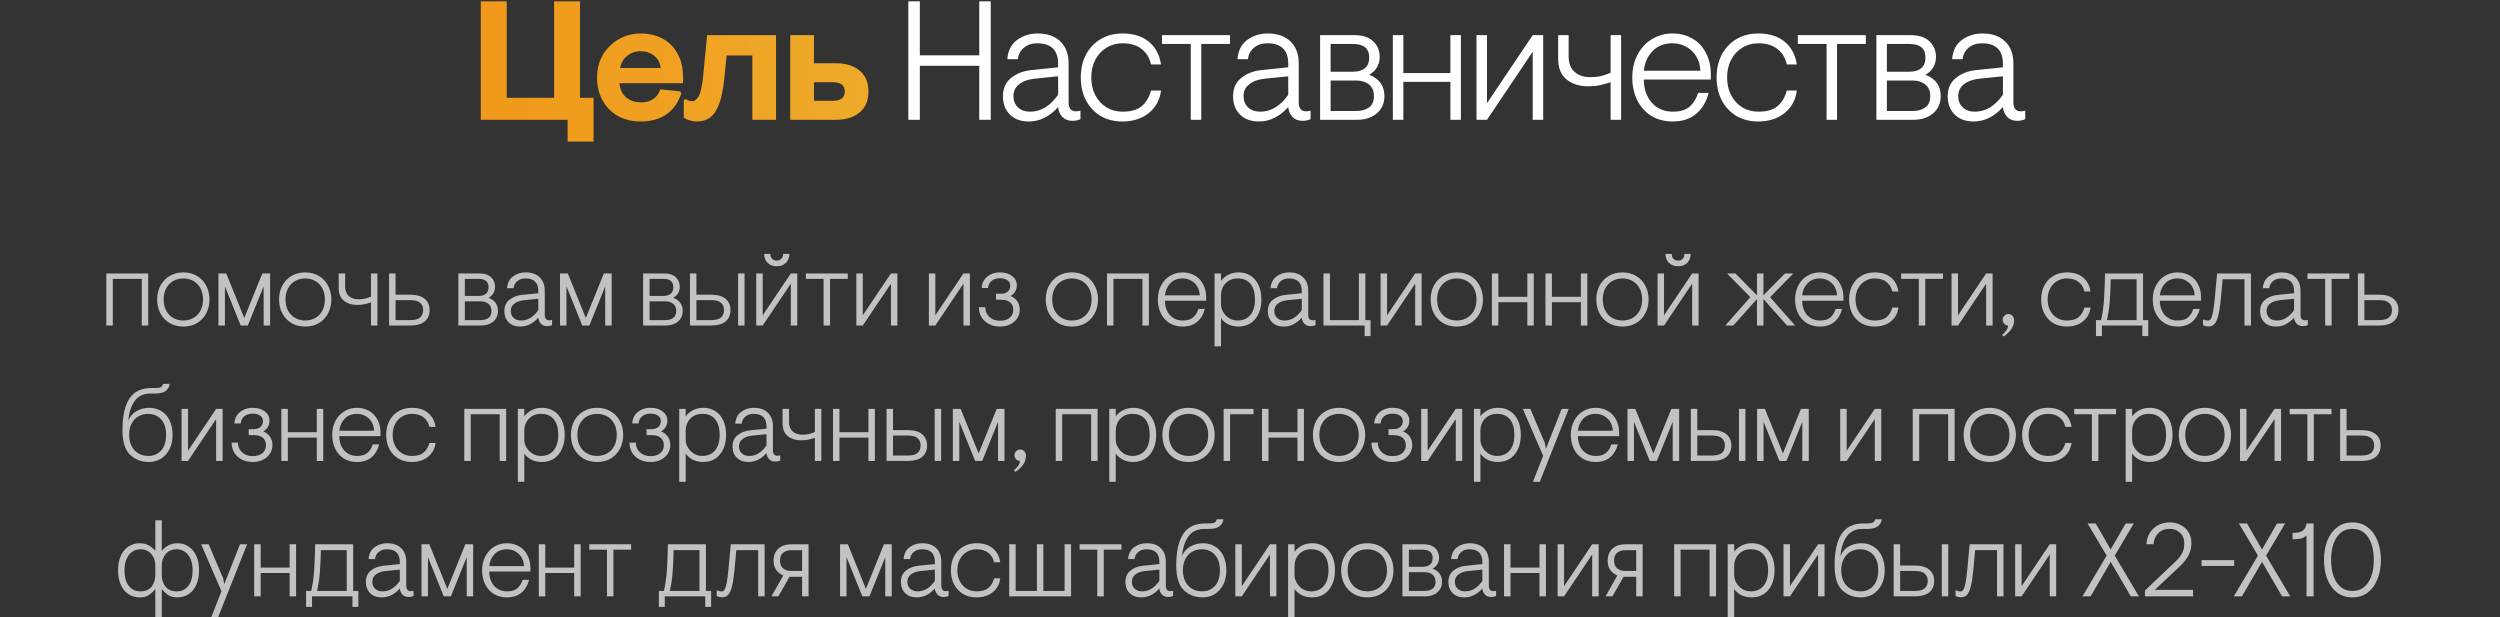
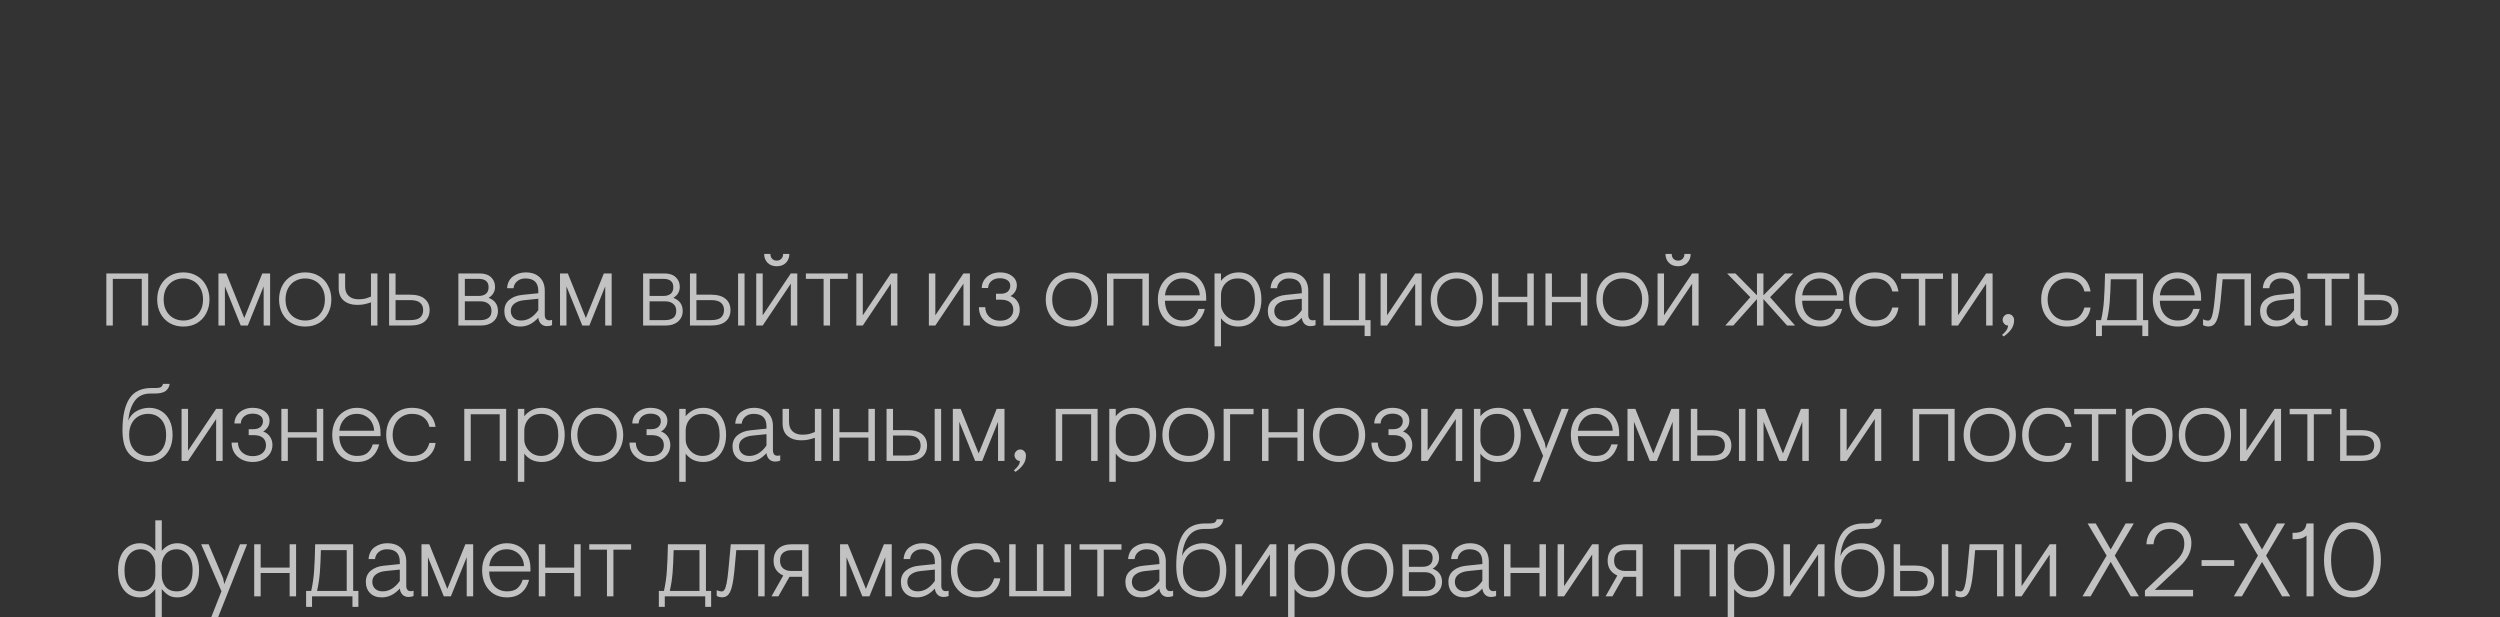
<svg xmlns="http://www.w3.org/2000/svg" width="960" height="237" viewBox="0 0 960 237" fill="none">
  <rect x="0" y="0" width="960" height="237" fill="#333333" stroke="none" />
  <path opacity="0.7" d="M40.834 105H56.914V125H54.434V107.08H43.315V125H40.834V105ZM70.402 125.4C68.428 125.4 66.682 124.96 65.162 124.08C63.642 123.173 62.455 121.933 61.602 120.36C60.775 118.76 60.362 116.973 60.362 115C60.362 113.027 60.775 111.253 61.602 109.68C62.455 108.08 63.642 106.84 65.162 105.96C66.682 105.053 68.428 104.6 70.402 104.6C72.375 104.6 74.122 105.053 75.642 105.96C77.162 106.84 78.335 108.08 79.162 109.68C80.015 111.253 80.442 113.027 80.442 115C80.442 116.973 80.015 118.76 79.162 120.36C78.335 121.933 77.162 123.173 75.642 124.08C74.122 124.96 72.375 125.4 70.402 125.4ZM70.402 123.08C71.762 123.08 73.015 122.773 74.162 122.16C75.308 121.547 76.228 120.627 76.922 119.4C77.615 118.173 77.962 116.707 77.962 115C77.962 113.293 77.615 111.827 76.922 110.6C76.228 109.373 75.308 108.453 74.162 107.84C73.015 107.227 71.762 106.92 70.402 106.92C69.042 106.92 67.788 107.227 66.642 107.84C65.495 108.453 64.575 109.373 63.882 110.6C63.188 111.827 62.842 113.293 62.842 115C62.842 116.707 63.188 118.173 63.882 119.4C64.575 120.627 65.495 121.547 66.642 122.16C67.788 122.773 69.042 123.08 70.402 123.08ZM83.883 105H86.883L93.803 122.12L100.723 105H103.723V125H101.243V109.96L95.163 125H92.443L86.363 109.96V125H83.883V105ZM117.2 125.4C115.227 125.4 113.48 124.96 111.96 124.08C110.44 123.173 109.253 121.933 108.4 120.36C107.573 118.76 107.16 116.973 107.16 115C107.16 113.027 107.573 111.253 108.4 109.68C109.253 108.08 110.44 106.84 111.96 105.96C113.48 105.053 115.227 104.6 117.2 104.6C119.173 104.6 120.92 105.053 122.44 105.96C123.96 106.84 125.133 108.08 125.96 109.68C126.813 111.253 127.24 113.027 127.24 115C127.24 116.973 126.813 118.76 125.96 120.36C125.133 121.933 123.96 123.173 122.44 124.08C120.92 124.96 119.173 125.4 117.2 125.4ZM117.2 123.08C118.56 123.08 119.813 122.773 120.96 122.16C122.107 121.547 123.027 120.627 123.72 119.4C124.413 118.173 124.76 116.707 124.76 115C124.76 113.293 124.413 111.827 123.72 110.6C123.027 109.373 122.107 108.453 120.96 107.84C119.813 107.227 118.56 106.92 117.2 106.92C115.84 106.92 114.587 107.227 113.44 107.84C112.293 108.453 111.373 109.373 110.68 110.6C109.987 111.827 109.64 113.293 109.64 115C109.64 116.707 109.987 118.173 110.68 119.4C111.373 120.627 112.293 121.547 113.44 122.16C114.587 122.773 115.84 123.08 117.2 123.08ZM142.453 116.12C141.466 116.44 140.599 116.68 139.853 116.84C139.106 117 138.186 117.08 137.093 117.08C135.039 117.08 133.346 116.533 132.013 115.44C130.706 114.347 130.053 112.72 130.053 110.56V105H132.533V110.04C132.533 111.613 132.999 112.827 133.933 113.68C134.866 114.507 136.093 114.92 137.613 114.92C138.626 114.92 139.479 114.84 140.173 114.68C140.866 114.493 141.626 114.227 142.453 113.88V105H144.933V125H142.453V116.12ZM149.413 105H151.893V113.16H157.493C159.973 113.16 161.839 113.693 163.093 114.76C164.346 115.8 164.973 117.24 164.973 119.08C164.973 120.92 164.346 122.373 163.093 123.44C161.839 124.48 159.973 125 157.493 125H149.413V105ZM157.493 122.92C159.306 122.92 160.586 122.587 161.333 121.92C162.106 121.227 162.493 120.28 162.493 119.08C162.493 117.88 162.106 116.947 161.333 116.28C160.586 115.587 159.306 115.24 157.493 115.24H151.893V122.92H157.493ZM176.016 105H184.176C186.069 105 187.522 105.48 188.536 106.44C189.576 107.4 190.096 108.64 190.096 110.16C190.096 111.04 189.882 111.853 189.456 112.6C189.029 113.32 188.416 113.907 187.616 114.36C190.016 115.293 191.216 116.973 191.216 119.4C191.216 121.08 190.616 122.44 189.416 123.48C188.216 124.493 186.669 125 184.776 125H176.016V105ZM183.776 113.64C185.002 113.64 185.949 113.36 186.616 112.8C187.282 112.24 187.616 111.4 187.616 110.28C187.616 108.147 186.336 107.08 183.776 107.08H178.496V113.64H183.776ZM184.576 122.92C185.802 122.92 186.802 122.64 187.576 122.08C188.349 121.52 188.736 120.627 188.736 119.4C188.736 118.173 188.336 117.253 187.536 116.64C186.762 116.027 185.776 115.72 184.576 115.72H178.496V122.92H184.576ZM199.79 125.4C197.897 125.4 196.403 124.853 195.31 123.76C194.217 122.667 193.67 121.227 193.67 119.44C193.67 117.6 194.31 116.16 195.59 115.12C196.897 114.053 198.537 113.427 200.51 113.24L206.71 112.6V111.76C206.71 108.533 205.057 106.92 201.75 106.92C200.497 106.92 199.457 107.267 198.63 107.96C197.803 108.627 197.323 109.533 197.19 110.68H194.71C194.87 108.653 195.643 107.133 197.03 106.12C198.443 105.107 200.043 104.6 201.83 104.6C204.15 104.6 205.95 105.227 207.23 106.48C208.537 107.733 209.19 109.467 209.19 111.68V120.92C209.19 121.587 209.337 122.107 209.63 122.48C209.923 122.827 210.363 123 210.95 123C211.297 123 211.643 122.947 211.99 122.84V124.84C211.457 125.107 210.817 125.24 210.07 125.24C209.083 125.24 208.297 124.933 207.71 124.32C207.123 123.68 206.79 122.907 206.71 122C204.657 124.267 202.35 125.4 199.79 125.4ZM200.11 123.08C202.643 123.08 204.843 121.747 206.71 119.08V114.72L201.23 115.28C199.657 115.44 198.417 115.88 197.51 116.6C196.603 117.293 196.15 118.24 196.15 119.44C196.15 120.507 196.51 121.387 197.23 122.08C197.95 122.747 198.91 123.08 200.11 123.08ZM215.041 105H218.041L224.961 122.12L231.881 105H234.881V125H232.401V109.96L226.321 125H223.601L217.521 109.96V125H215.041V105ZM246.956 105H255.116C257.01 105 258.463 105.48 259.476 106.44C260.516 107.4 261.036 108.64 261.036 110.16C261.036 111.04 260.823 111.853 260.396 112.6C259.97 113.32 259.356 113.907 258.556 114.36C260.956 115.293 262.156 116.973 262.156 119.4C262.156 121.08 261.556 122.44 260.356 123.48C259.156 124.493 257.61 125 255.716 125H246.956V105ZM254.716 113.64C255.943 113.64 256.89 113.36 257.556 112.8C258.223 112.24 258.556 111.4 258.556 110.28C258.556 108.147 257.276 107.08 254.716 107.08H249.436V113.64H254.716ZM255.516 122.92C256.743 122.92 257.743 122.64 258.516 122.08C259.29 121.52 259.676 120.627 259.676 119.4C259.676 118.173 259.276 117.253 258.476 116.64C257.703 116.027 256.716 115.72 255.516 115.72H249.436V122.92H255.516ZM264.945 105H267.425V113.16H273.025C275.505 113.16 277.372 113.693 278.625 114.76C279.879 115.8 280.505 117.24 280.505 119.08C280.505 120.92 279.879 122.373 278.625 123.44C277.372 124.48 275.505 125 273.025 125H264.945V105ZM283.425 105H285.905V125H283.425V105ZM273.025 122.92C274.839 122.92 276.119 122.587 276.865 121.92C277.639 121.227 278.025 120.28 278.025 119.08C278.025 117.88 277.639 116.947 276.865 116.28C276.119 115.587 274.839 115.24 273.025 115.24H267.425V122.92H273.025ZM290.395 105H292.875V121.08L303.675 105H306.155V125H303.675V108.92L292.875 125H290.395V105ZM298.275 102.24C296.809 102.24 295.635 101.8 294.755 100.92C293.875 100.013 293.435 98.88 293.435 97.52H295.835C295.835 98.293 296.062 98.92 296.515 99.4C296.995 99.853 297.582 100.08 298.275 100.08C298.969 100.08 299.542 99.853 299.995 99.4C300.475 98.92 300.715 98.293 300.715 97.52H303.115C303.115 98.88 302.675 100.013 301.795 100.92C300.915 101.8 299.742 102.24 298.275 102.24ZM316.26 107.08H309.46V105H325.54V107.08H318.74V125H316.26V107.08ZM328.835 105H331.315V121.08L342.115 105H344.595V125H342.115V108.92L331.315 125H328.835V105ZM356.688 105H359.168V121.08L369.968 105H372.448V125H369.968V108.92L359.168 125H356.688V105ZM383.982 125.4C382.409 125.4 381.009 125.08 379.782 124.44C378.556 123.8 377.596 122.92 376.902 121.8C376.236 120.653 375.902 119.373 375.902 117.96H378.342C378.342 119.453 378.862 120.693 379.902 121.68C380.969 122.667 382.329 123.16 383.982 123.16C385.582 123.16 386.836 122.773 387.742 122C388.649 121.227 389.102 120.227 389.102 119C389.102 117.747 388.702 116.787 387.902 116.12C387.102 115.427 385.902 115.08 384.302 115.08H382.462V112.8H384.302C385.449 112.8 386.342 112.52 386.982 111.96C387.622 111.373 387.942 110.64 387.942 109.76C387.942 108.773 387.556 108.04 386.782 107.56C386.036 107.08 385.102 106.84 383.982 106.84C382.649 106.84 381.569 107.187 380.742 107.88C379.916 108.573 379.476 109.48 379.422 110.6H376.982C377.009 109.507 377.302 108.507 377.862 107.6C378.449 106.693 379.262 105.973 380.302 105.44C381.369 104.88 382.596 104.6 383.982 104.6C385.929 104.6 387.489 105.067 388.662 106C389.862 106.933 390.462 108.12 390.462 109.56C390.462 110.52 390.222 111.36 389.742 112.08C389.289 112.773 388.716 113.307 388.022 113.68C389.169 114.107 390.049 114.787 390.662 115.72C391.276 116.627 391.582 117.693 391.582 118.92C391.582 120.12 391.262 121.213 390.622 122.2C389.982 123.187 389.089 123.973 387.942 124.56C386.796 125.12 385.476 125.4 383.982 125.4ZM411.608 125.4C409.635 125.4 407.888 124.96 406.368 124.08C404.848 123.173 403.661 121.933 402.808 120.36C401.981 118.76 401.568 116.973 401.568 115C401.568 113.027 401.981 111.253 402.808 109.68C403.661 108.08 404.848 106.84 406.368 105.96C407.888 105.053 409.635 104.6 411.608 104.6C413.581 104.6 415.328 105.053 416.848 105.96C418.368 106.84 419.541 108.08 420.368 109.68C421.221 111.253 421.648 113.027 421.648 115C421.648 116.973 421.221 118.76 420.368 120.36C419.541 121.933 418.368 123.173 416.848 124.08C415.328 124.96 413.581 125.4 411.608 125.4ZM411.608 123.08C412.968 123.08 414.221 122.773 415.368 122.16C416.515 121.547 417.435 120.627 418.128 119.4C418.821 118.173 419.168 116.707 419.168 115C419.168 113.293 418.821 111.827 418.128 110.6C417.435 109.373 416.515 108.453 415.368 107.84C414.221 107.227 412.968 106.92 411.608 106.92C410.248 106.92 408.995 107.227 407.848 107.84C406.701 108.453 405.781 109.373 405.088 110.6C404.395 111.827 404.048 113.293 404.048 115C404.048 116.707 404.395 118.173 405.088 119.4C405.781 120.627 406.701 121.547 407.848 122.16C408.995 122.773 410.248 123.08 411.608 123.08ZM425.089 105H441.169V125H438.689V107.08H427.569V125H425.089V105ZM454.136 125.4C452.27 125.4 450.616 124.973 449.176 124.12C447.736 123.24 446.616 122.013 445.816 120.44C445.016 118.867 444.616 117.053 444.616 115C444.616 112.973 445.03 111.173 445.856 109.6C446.71 108 447.856 106.773 449.296 105.92C450.763 105.04 452.363 104.6 454.096 104.6C455.83 104.6 457.376 104.987 458.736 105.76C460.123 106.533 461.203 107.653 461.976 109.12C462.776 110.587 463.176 112.307 463.176 114.28V115.48H447.336C447.363 117.747 448.003 119.587 449.256 121C450.536 122.387 452.176 123.08 454.176 123.08C455.936 123.08 457.27 122.68 458.176 121.88C459.11 121.053 459.776 119.973 460.176 118.64H462.656C462.123 120.747 461.136 122.4 459.696 123.6C458.283 124.8 456.43 125.4 454.136 125.4ZM460.696 113.4C460.67 112.227 460.376 111.147 459.816 110.16C459.256 109.147 458.47 108.36 457.456 107.8C456.47 107.213 455.35 106.92 454.096 106.92C452.203 106.92 450.656 107.52 449.456 108.72C448.256 109.92 447.55 111.48 447.336 113.4H460.696ZM466.38 105H468.86V107.84C469.58 106.907 470.513 106.133 471.66 105.52C472.833 104.907 474.193 104.6 475.74 104.6C477.393 104.6 478.873 105.013 480.18 105.84C481.487 106.64 482.513 107.827 483.26 109.4C484.007 110.973 484.38 112.84 484.38 115C484.38 117.16 483.993 119.027 483.22 120.6C482.473 122.173 481.433 123.373 480.1 124.2C478.793 125 477.287 125.4 475.58 125.4C474.167 125.4 472.887 125.133 471.74 124.6C470.593 124.04 469.633 123.24 468.86 122.2V133H466.38V105ZM475.26 123.08C477.287 123.08 478.9 122.387 480.1 121C481.3 119.587 481.9 117.587 481.9 115C481.9 112.387 481.327 110.387 480.18 109C479.033 107.613 477.393 106.92 475.26 106.92C473.9 106.92 472.74 107.227 471.78 107.84C470.82 108.453 470.087 109.253 469.58 110.24C469.1 111.227 468.86 112.267 468.86 113.36V116.88C468.86 117.84 469.127 118.8 469.66 119.76C470.22 120.72 470.98 121.52 471.94 122.16C472.927 122.773 474.033 123.08 475.26 123.08ZM492.966 125.4C491.073 125.4 489.58 124.853 488.486 123.76C487.393 122.667 486.846 121.227 486.846 119.44C486.846 117.6 487.486 116.16 488.766 115.12C490.073 114.053 491.713 113.427 493.686 113.24L499.886 112.6V111.76C499.886 108.533 498.233 106.92 494.926 106.92C493.673 106.92 492.633 107.267 491.806 107.96C490.98 108.627 490.5 109.533 490.366 110.68H487.886C488.046 108.653 488.82 107.133 490.206 106.12C491.62 105.107 493.22 104.6 495.006 104.6C497.326 104.6 499.126 105.227 500.406 106.48C501.713 107.733 502.366 109.467 502.366 111.68V120.92C502.366 121.587 502.513 122.107 502.806 122.48C503.1 122.827 503.54 123 504.126 123C504.473 123 504.82 122.947 505.166 122.84V124.84C504.633 125.107 503.993 125.24 503.246 125.24C502.26 125.24 501.473 124.933 500.886 124.32C500.3 123.68 499.966 122.907 499.886 122C497.833 124.267 495.526 125.4 492.966 125.4ZM493.286 123.08C495.82 123.08 498.02 121.747 499.886 119.08V114.72L494.406 115.28C492.833 115.44 491.593 115.88 490.686 116.6C489.78 117.293 489.326 118.24 489.326 119.44C489.326 120.507 489.686 121.387 490.406 122.08C491.126 122.747 492.086 123.08 493.286 123.08ZM524.017 125H508.217V105H510.697V122.92H521.817V105H524.297V122.92H526.297V129.04H524.017V125ZM530.152 105H532.632V121.08L543.432 105H545.912V125H543.432V108.92L532.632 125H530.152V105ZM559.406 125.4C557.433 125.4 555.686 124.96 554.166 124.08C552.646 123.173 551.46 121.933 550.606 120.36C549.78 118.76 549.366 116.973 549.366 115C549.366 113.027 549.78 111.253 550.606 109.68C551.46 108.08 552.646 106.84 554.166 105.96C555.686 105.053 557.433 104.6 559.406 104.6C561.38 104.6 563.126 105.053 564.646 105.96C566.166 106.84 567.34 108.08 568.166 109.68C569.02 111.253 569.446 113.027 569.446 115C569.446 116.973 569.02 118.76 568.166 120.36C567.34 121.933 566.166 123.173 564.646 124.08C563.126 124.96 561.38 125.4 559.406 125.4ZM559.406 123.08C560.766 123.08 562.02 122.773 563.166 122.16C564.313 121.547 565.233 120.627 565.926 119.4C566.62 118.173 566.966 116.707 566.966 115C566.966 113.293 566.62 111.827 565.926 110.6C565.233 109.373 564.313 108.453 563.166 107.84C562.02 107.227 560.766 106.92 559.406 106.92C558.046 106.92 556.793 107.227 555.646 107.84C554.5 108.453 553.58 109.373 552.886 110.6C552.193 111.827 551.846 113.293 551.846 115C551.846 116.707 552.193 118.173 552.886 119.4C553.58 120.627 554.5 121.547 555.646 122.16C556.793 122.773 558.046 123.08 559.406 123.08ZM572.888 105H575.368V113.96H586.488V105H588.968V125H586.488V116.04H575.368V125H572.888V105ZM593.455 105H595.935V113.96H607.055V105H609.535V125H607.055V116.04H595.935V125H593.455V105ZM623.022 125.4C621.049 125.4 619.302 124.96 617.782 124.08C616.262 123.173 615.075 121.933 614.222 120.36C613.395 118.76 612.982 116.973 612.982 115C612.982 113.027 613.395 111.253 614.222 109.68C615.075 108.08 616.262 106.84 617.782 105.96C619.302 105.053 621.049 104.6 623.022 104.6C624.995 104.6 626.742 105.053 628.262 105.96C629.782 106.84 630.955 108.08 631.782 109.68C632.635 111.253 633.062 113.027 633.062 115C633.062 116.973 632.635 118.76 631.782 120.36C630.955 121.933 629.782 123.173 628.262 124.08C626.742 124.96 624.995 125.4 623.022 125.4ZM623.022 123.08C624.382 123.08 625.635 122.773 626.782 122.16C627.929 121.547 628.849 120.627 629.542 119.4C630.235 118.173 630.582 116.707 630.582 115C630.582 113.293 630.235 111.827 629.542 110.6C628.849 109.373 627.929 108.453 626.782 107.84C625.635 107.227 624.382 106.92 623.022 106.92C621.662 106.92 620.409 107.227 619.262 107.84C618.115 108.453 617.195 109.373 616.502 110.6C615.809 111.827 615.462 113.293 615.462 115C615.462 116.707 615.809 118.173 616.502 119.4C617.195 120.627 618.115 121.547 619.262 122.16C620.409 122.773 621.662 123.08 623.022 123.08ZM636.503 105H638.983V121.08L649.783 105H652.263V125H649.783V108.92L638.983 125H636.503V105ZM644.383 102.24C642.917 102.24 641.743 101.8 640.863 100.92C639.983 100.013 639.543 98.88 639.543 97.52H641.943C641.943 98.293 642.17 98.92 642.623 99.4C643.103 99.853 643.69 100.08 644.383 100.08C645.077 100.08 645.65 99.853 646.103 99.4C646.583 98.92 646.823 98.293 646.823 97.52H649.223C649.223 98.88 648.783 100.013 647.903 100.92C647.023 101.8 645.85 102.24 644.383 102.24ZM672.116 114.12L663.196 105H666.396L674.676 113.4V105H677.156V113.4L685.436 105H688.636L679.716 114.12L689.316 125H686.236L677.156 114.84V125H674.676V114.84L665.596 125H662.516L672.116 114.12ZM698.833 125.4C696.967 125.4 695.313 124.973 693.873 124.12C692.433 123.24 691.313 122.013 690.513 120.44C689.713 118.867 689.313 117.053 689.313 115C689.313 112.973 689.727 111.173 690.553 109.6C691.407 108 692.553 106.773 693.993 105.92C695.46 105.04 697.06 104.6 698.793 104.6C700.527 104.6 702.073 104.987 703.433 105.76C704.82 106.533 705.9 107.653 706.673 109.12C707.473 110.587 707.873 112.307 707.873 114.28V115.48H692.033C692.06 117.747 692.7 119.587 693.953 121C695.233 122.387 696.873 123.08 698.873 123.08C700.633 123.08 701.967 122.68 702.873 121.88C703.807 121.053 704.473 119.973 704.873 118.64H707.353C706.82 120.747 705.833 122.4 704.393 123.6C702.98 124.8 701.127 125.4 698.833 125.4ZM705.393 113.4C705.367 112.227 705.073 111.147 704.513 110.16C703.953 109.147 703.167 108.36 702.153 107.8C701.167 107.213 700.047 106.92 698.793 106.92C696.9 106.92 695.353 107.52 694.153 108.72C692.953 109.92 692.247 111.48 692.033 113.4H705.393ZM719.837 125.4C717.943 125.4 716.25 124.973 714.757 124.12C713.29 123.24 712.13 122.013 711.277 120.44C710.45 118.867 710.037 117.053 710.037 115C710.037 112.947 710.45 111.133 711.277 109.56C712.13 107.987 713.29 106.773 714.757 105.92C716.25 105.04 717.943 104.6 719.837 104.6C722.45 104.6 724.53 105.24 726.077 106.52C727.65 107.773 728.623 109.573 728.997 111.92H726.637C726.263 110.32 725.503 109.093 724.357 108.24C723.237 107.36 721.757 106.92 719.917 106.92C718.503 106.92 717.237 107.267 716.117 107.96C714.997 108.627 714.117 109.573 713.477 110.8C712.837 112.027 712.517 113.427 712.517 115C712.517 116.573 712.837 117.973 713.477 119.2C714.117 120.427 714.997 121.387 716.117 122.08C717.237 122.747 718.503 123.08 719.917 123.08C721.837 123.08 723.317 122.667 724.357 121.84C725.423 120.987 726.183 119.733 726.637 118.08H728.997C728.73 120.267 727.77 122.04 726.117 123.4C724.463 124.733 722.37 125.4 719.837 125.4ZM736.824 107.08H730.024V105H746.104V107.08H739.304V125H736.824V107.08ZM749.399 105H751.879V121.08L762.679 105H765.159V125H762.679V108.92L751.879 125H749.399V105ZM768.773 128.6C769.493 128.013 770.053 127.427 770.453 126.84C770.853 126.28 771.067 125.667 771.093 125C770.507 125 770.013 124.773 769.613 124.32C769.213 123.84 769.013 123.347 769.013 122.84C769.013 122.227 769.227 121.707 769.653 121.28C770.08 120.827 770.6 120.6 771.213 120.6C771.853 120.6 772.373 120.827 772.773 121.28C773.2 121.707 773.413 122.267 773.413 122.96C773.413 124.213 773.067 125.347 772.373 126.36C771.68 127.373 770.693 128.32 769.413 129.2L768.773 128.6ZM793.61 125.4C791.717 125.4 790.023 124.973 788.53 124.12C787.063 123.24 785.903 122.013 785.05 120.44C784.223 118.867 783.81 117.053 783.81 115C783.81 112.947 784.223 111.133 785.05 109.56C785.903 107.987 787.063 106.773 788.53 105.92C790.023 105.04 791.717 104.6 793.61 104.6C796.223 104.6 798.303 105.24 799.85 106.52C801.423 107.773 802.397 109.573 802.77 111.92H800.41C800.037 110.32 799.277 109.093 798.13 108.24C797.01 107.36 795.53 106.92 793.69 106.92C792.277 106.92 791.01 107.267 789.89 107.96C788.77 108.627 787.89 109.573 787.25 110.8C786.61 112.027 786.29 113.427 786.29 115C786.29 116.573 786.61 117.973 787.25 119.2C787.89 120.427 788.77 121.387 789.89 122.08C791.01 122.747 792.277 123.08 793.69 123.08C795.61 123.08 797.09 122.667 798.13 121.84C799.197 120.987 799.957 119.733 800.41 118.08H802.77C802.503 120.267 801.543 122.04 799.89 123.4C798.237 124.733 796.143 125.4 793.61 125.4ZM824.935 122.92V129.04H822.655V125H807.135V129.04H804.855V122.92H806.815C807.402 120.28 807.775 117.667 807.935 115.08C808.122 112.493 808.255 109.133 808.335 105H822.935V122.92H824.935ZM820.455 122.92V107.24H810.535C810.455 110.6 810.322 113.48 810.135 115.88C809.949 118.253 809.589 120.6 809.055 122.92H820.455ZM836.183 125.4C834.317 125.4 832.663 124.973 831.223 124.12C829.783 123.24 828.663 122.013 827.863 120.44C827.063 118.867 826.663 117.053 826.663 115C826.663 112.973 827.077 111.173 827.903 109.6C828.757 108 829.903 106.773 831.343 105.92C832.81 105.04 834.41 104.6 836.143 104.6C837.877 104.6 839.423 104.987 840.783 105.76C842.17 106.533 843.25 107.653 844.023 109.12C844.823 110.587 845.223 112.307 845.223 114.28V115.48H829.383C829.41 117.747 830.05 119.587 831.303 121C832.583 122.387 834.223 123.08 836.223 123.08C837.983 123.08 839.317 122.68 840.223 121.88C841.157 121.053 841.823 119.973 842.223 118.64H844.703C844.17 120.747 843.183 122.4 841.743 123.6C840.33 124.8 838.477 125.4 836.183 125.4ZM842.743 113.4C842.717 112.227 842.423 111.147 841.863 110.16C841.303 109.147 840.517 108.36 839.503 107.8C838.517 107.213 837.397 106.92 836.143 106.92C834.25 106.92 832.703 107.52 831.503 108.72C830.303 109.92 829.597 111.48 829.383 113.4H842.743ZM848.085 125.36C847.312 125.36 846.605 125.187 845.965 124.84V122.64C846.765 122.96 847.392 123.12 847.845 123.12C848.299 123.12 848.672 122.893 848.965 122.44C849.259 121.96 849.525 121.133 849.765 119.96C850.005 118.76 850.232 117.067 850.445 114.88L851.365 105H864.365V125H861.885V107.24H853.485L852.725 115.44C852.485 117.867 852.179 119.8 851.805 121.24C851.459 122.68 850.979 123.733 850.365 124.4C849.779 125.04 849.019 125.36 848.085 125.36ZM873.998 125.4C872.104 125.4 870.611 124.853 869.518 123.76C868.424 122.667 867.878 121.227 867.878 119.44C867.878 117.6 868.518 116.16 869.798 115.12C871.104 114.053 872.744 113.427 874.718 113.24L880.918 112.6V111.76C880.918 108.533 879.264 106.92 875.958 106.92C874.704 106.92 873.664 107.267 872.838 107.96C872.011 108.627 871.531 109.533 871.398 110.68H868.918C869.078 108.653 869.851 107.133 871.238 106.12C872.651 105.107 874.251 104.6 876.038 104.6C878.358 104.6 880.158 105.227 881.438 106.48C882.744 107.733 883.398 109.467 883.398 111.68V120.92C883.398 121.587 883.544 122.107 883.838 122.48C884.131 122.827 884.571 123 885.158 123C885.504 123 885.851 122.947 886.198 122.84V124.84C885.664 125.107 885.024 125.24 884.278 125.24C883.291 125.24 882.504 124.933 881.918 124.32C881.331 123.68 880.998 122.907 880.918 122C878.864 124.267 876.558 125.4 873.998 125.4ZM874.318 123.08C876.851 123.08 879.051 121.747 880.918 119.08V114.72L875.438 115.28C873.864 115.44 872.624 115.88 871.718 116.6C870.811 117.293 870.358 118.24 870.358 119.44C870.358 120.507 870.718 121.387 871.438 122.08C872.158 122.747 873.118 123.08 874.318 123.08ZM892.866 107.08H886.066V105H902.146V107.08H895.346V125H892.866V107.08ZM905.441 105H907.921V113.16H913.521C916.001 113.16 917.867 113.693 919.121 114.76C920.374 115.8 921.001 117.24 921.001 119.08C921.001 120.92 920.374 122.373 919.121 123.44C917.867 124.48 916.001 125 913.521 125H905.441V105ZM913.521 122.92C915.334 122.92 916.614 122.587 917.361 121.92C918.134 121.227 918.521 120.28 918.521 119.08C918.521 117.88 918.134 116.947 917.361 116.28C916.614 115.587 915.334 115.24 913.521 115.24H907.921V122.92H913.521ZM57.111 177.4C54.311 177.4 51.925 176.48 49.951 174.64C48.005 172.773 47.031 169.627 47.031 165.2C47.031 159.84 47.911 155.8 49.671 153.08C51.431 150.36 54.258 149 58.151 149H59.751C60.631 149 61.285 148.893 61.711 148.68C62.138 148.467 62.431 148.04 62.591 147.4H65.151C65.018 148.52 64.511 149.427 63.631 150.12C62.778 150.787 61.311 151.12 59.231 151.12H57.711C55.125 151.12 53.138 152.053 51.751 153.92C50.391 155.787 49.551 158.32 49.231 161.52C49.951 159.84 51.058 158.6 52.551 157.8C54.045 157 55.618 156.6 57.271 156.6C59.005 156.6 60.551 157.013 61.911 157.84C63.271 158.64 64.338 159.827 65.111 161.4C65.885 162.973 66.271 164.84 66.271 167C66.271 169.16 65.858 171.027 65.031 172.6C64.205 174.173 63.098 175.373 61.711 176.2C60.325 177 58.791 177.4 57.111 177.4ZM56.991 175.08C59.018 175.08 60.658 174.373 61.911 172.96C63.165 171.547 63.791 169.573 63.791 167.04C63.791 164.453 63.151 162.453 61.871 161.04C60.591 159.627 58.898 158.92 56.791 158.92C55.458 158.92 54.245 159.24 53.151 159.88C52.058 160.493 51.191 161.413 50.551 162.64C49.911 163.84 49.591 165.28 49.591 166.96C49.591 168.667 49.911 170.133 50.551 171.36C51.218 172.587 52.111 173.52 53.231 174.16C54.351 174.773 55.605 175.08 56.991 175.08ZM69.723 157H72.203V173.08L83.003 157H85.483V177H83.003V160.92L72.203 177H69.723V157ZM97.017 177.4C95.444 177.4 94.044 177.08 92.817 176.44C91.591 175.8 90.631 174.92 89.938 173.8C89.271 172.653 88.938 171.373 88.938 169.96H91.377C91.377 171.453 91.897 172.693 92.938 173.68C94.004 174.667 95.364 175.16 97.017 175.16C98.618 175.16 99.871 174.773 100.778 174C101.684 173.227 102.138 172.227 102.138 171C102.138 169.747 101.738 168.787 100.938 168.12C100.138 167.427 98.938 167.08 97.338 167.08H95.498V164.8H97.338C98.484 164.8 99.377 164.52 100.018 163.96C100.658 163.373 100.978 162.64 100.978 161.76C100.978 160.773 100.591 160.04 99.817 159.56C99.071 159.08 98.138 158.84 97.017 158.84C95.684 158.84 94.604 159.187 93.778 159.88C92.951 160.573 92.511 161.48 92.457 162.6H90.017C90.044 161.507 90.338 160.507 90.897 159.6C91.484 158.693 92.297 157.973 93.338 157.44C94.404 156.88 95.631 156.6 97.017 156.6C98.964 156.6 100.524 157.067 101.698 158C102.898 158.933 103.498 160.12 103.498 161.56C103.498 162.52 103.258 163.36 102.778 164.08C102.324 164.773 101.751 165.307 101.058 165.68C102.204 166.107 103.084 166.787 103.698 167.72C104.311 168.627 104.618 169.693 104.618 170.92C104.618 172.12 104.298 173.213 103.658 174.2C103.018 175.187 102.124 175.973 100.978 176.56C99.831 177.12 98.511 177.4 97.017 177.4ZM108.045 157H110.525V165.96H121.645V157H124.125V177H121.645V168.04H110.525V177H108.045V157ZM137.092 177.4C135.225 177.4 133.572 176.973 132.132 176.12C130.692 175.24 129.572 174.013 128.772 172.44C127.972 170.867 127.572 169.053 127.572 167C127.572 164.973 127.985 163.173 128.812 161.6C129.665 160 130.812 158.773 132.252 157.92C133.719 157.04 135.319 156.6 137.052 156.6C138.785 156.6 140.332 156.987 141.692 157.76C143.079 158.533 144.159 159.653 144.932 161.12C145.732 162.587 146.132 164.307 146.132 166.28V167.48H130.292C130.319 169.747 130.959 171.587 132.212 173C133.492 174.387 135.132 175.08 137.132 175.08C138.892 175.08 140.225 174.68 141.132 173.88C142.065 173.053 142.732 171.973 143.132 170.64H145.612C145.079 172.747 144.092 174.4 142.652 175.6C141.239 176.8 139.385 177.4 137.092 177.4ZM143.652 165.4C143.625 164.227 143.332 163.147 142.772 162.16C142.212 161.147 141.425 160.36 140.412 159.8C139.425 159.213 138.305 158.92 137.052 158.92C135.159 158.92 133.612 159.52 132.412 160.72C131.212 161.92 130.505 163.48 130.292 165.4H143.652ZM158.095 177.4C156.202 177.4 154.509 176.973 153.015 176.12C151.549 175.24 150.389 174.013 149.535 172.44C148.709 170.867 148.295 169.053 148.295 167C148.295 164.947 148.709 163.133 149.535 161.56C150.389 159.987 151.549 158.773 153.015 157.92C154.509 157.04 156.202 156.6 158.095 156.6C160.709 156.6 162.789 157.24 164.335 158.52C165.909 159.773 166.882 161.573 167.255 163.92H164.895C164.522 162.32 163.762 161.093 162.615 160.24C161.495 159.36 160.015 158.92 158.175 158.92C156.762 158.92 155.495 159.267 154.375 159.96C153.255 160.627 152.375 161.573 151.735 162.8C151.095 164.027 150.775 165.427 150.775 167C150.775 168.573 151.095 169.973 151.735 171.2C152.375 172.427 153.255 173.387 154.375 174.08C155.495 174.747 156.762 175.08 158.175 175.08C160.095 175.08 161.575 174.667 162.615 173.84C163.682 172.987 164.442 171.733 164.895 170.08H167.255C166.989 172.267 166.029 174.04 164.375 175.4C162.722 176.733 160.629 177.4 158.095 177.4ZM178.282 157H194.362V177H191.882V159.08H180.762V177H178.282V157ZM198.849 157H201.329V159.84C202.049 158.907 202.983 158.133 204.129 157.52C205.303 156.907 206.663 156.6 208.209 156.6C209.863 156.6 211.343 157.013 212.649 157.84C213.956 158.64 214.983 159.827 215.729 161.4C216.476 162.973 216.849 164.84 216.849 167C216.849 169.16 216.463 171.027 215.689 172.6C214.943 174.173 213.903 175.373 212.569 176.2C211.263 177 209.756 177.4 208.049 177.4C206.636 177.4 205.356 177.133 204.209 176.6C203.063 176.04 202.103 175.24 201.329 174.2V185H198.849V157ZM207.729 175.08C209.756 175.08 211.369 174.387 212.569 173C213.769 171.587 214.369 169.587 214.369 167C214.369 164.387 213.796 162.387 212.649 161C211.503 159.613 209.863 158.92 207.729 158.92C206.369 158.92 205.209 159.227 204.249 159.84C203.289 160.453 202.556 161.253 202.049 162.24C201.569 163.227 201.329 164.267 201.329 165.36V168.88C201.329 169.84 201.596 170.8 202.129 171.76C202.689 172.72 203.449 173.52 204.409 174.16C205.396 174.773 206.503 175.08 207.729 175.08ZM229.276 177.4C227.303 177.4 225.556 176.96 224.036 176.08C222.516 175.173 221.329 173.933 220.476 172.36C219.649 170.76 219.236 168.973 219.236 167C219.236 165.027 219.649 163.253 220.476 161.68C221.329 160.08 222.516 158.84 224.036 157.96C225.556 157.053 227.303 156.6 229.276 156.6C231.249 156.6 232.996 157.053 234.516 157.96C236.036 158.84 237.209 160.08 238.036 161.68C238.889 163.253 239.316 165.027 239.316 167C239.316 168.973 238.889 170.76 238.036 172.36C237.209 173.933 236.036 175.173 234.516 176.08C232.996 176.96 231.249 177.4 229.276 177.4ZM229.276 175.08C230.636 175.08 231.889 174.773 233.036 174.16C234.183 173.547 235.103 172.627 235.796 171.4C236.489 170.173 236.836 168.707 236.836 167C236.836 165.293 236.489 163.827 235.796 162.6C235.103 161.373 234.183 160.453 233.036 159.84C231.889 159.227 230.636 158.92 229.276 158.92C227.916 158.92 226.663 159.227 225.516 159.84C224.369 160.453 223.449 161.373 222.756 162.6C222.063 163.827 221.716 165.293 221.716 167C221.716 168.707 222.063 170.173 222.756 171.4C223.449 172.627 224.369 173.547 225.516 174.16C226.663 174.773 227.916 175.08 229.276 175.08ZM249.797 177.4C248.224 177.4 246.824 177.08 245.597 176.44C244.371 175.8 243.411 174.92 242.717 173.8C242.051 172.653 241.717 171.373 241.717 169.96H244.157C244.157 171.453 244.677 172.693 245.717 173.68C246.784 174.667 248.144 175.16 249.797 175.16C251.397 175.16 252.651 174.773 253.557 174C254.464 173.227 254.917 172.227 254.917 171C254.917 169.747 254.517 168.787 253.717 168.12C252.917 167.427 251.717 167.08 250.117 167.08H248.277V164.8H250.117C251.264 164.8 252.157 164.52 252.797 163.96C253.437 163.373 253.757 162.64 253.757 161.76C253.757 160.773 253.371 160.04 252.597 159.56C251.851 159.08 250.917 158.84 249.797 158.84C248.464 158.84 247.384 159.187 246.557 159.88C245.731 160.573 245.291 161.48 245.237 162.6H242.797C242.824 161.507 243.117 160.507 243.677 159.6C244.264 158.693 245.077 157.973 246.117 157.44C247.184 156.88 248.411 156.6 249.797 156.6C251.744 156.6 253.304 157.067 254.477 158C255.677 158.933 256.277 160.12 256.277 161.56C256.277 162.52 256.037 163.36 255.557 164.08C255.104 164.773 254.531 165.307 253.837 165.68C254.984 166.107 255.864 166.787 256.477 167.72C257.091 168.627 257.397 169.693 257.397 170.92C257.397 172.12 257.077 173.213 256.437 174.2C255.797 175.187 254.904 175.973 253.757 176.56C252.611 177.12 251.291 177.4 249.797 177.4ZM260.824 157H263.304V159.84C264.024 158.907 264.958 158.133 266.104 157.52C267.278 156.907 268.638 156.6 270.184 156.6C271.838 156.6 273.318 157.013 274.624 157.84C275.931 158.64 276.958 159.827 277.704 161.4C278.451 162.973 278.824 164.84 278.824 167C278.824 169.16 278.438 171.027 277.664 172.6C276.918 174.173 275.878 175.373 274.544 176.2C273.238 177 271.731 177.4 270.024 177.4C268.611 177.4 267.331 177.133 266.184 176.6C265.038 176.04 264.078 175.24 263.304 174.2V185H260.824V157ZM269.704 175.08C271.731 175.08 273.344 174.387 274.544 173C275.744 171.587 276.344 169.587 276.344 167C276.344 164.387 275.771 162.387 274.624 161C273.478 159.613 271.838 158.92 269.704 158.92C268.344 158.92 267.184 159.227 266.224 159.84C265.264 160.453 264.531 161.253 264.024 162.24C263.544 163.227 263.304 164.267 263.304 165.36V168.88C263.304 169.84 263.571 170.8 264.104 171.76C264.664 172.72 265.424 173.52 266.384 174.16C267.371 174.773 268.478 175.08 269.704 175.08ZM287.411 177.4C285.518 177.4 284.024 176.853 282.931 175.76C281.838 174.667 281.291 173.227 281.291 171.44C281.291 169.6 281.931 168.16 283.211 167.12C284.518 166.053 286.158 165.427 288.131 165.24L294.331 164.6V163.76C294.331 160.533 292.678 158.92 289.371 158.92C288.118 158.92 287.078 159.267 286.251 159.96C285.424 160.627 284.944 161.533 284.811 162.68H282.331C282.491 160.653 283.264 159.133 284.651 158.12C286.064 157.107 287.664 156.6 289.451 156.6C291.771 156.6 293.571 157.227 294.851 158.48C296.158 159.733 296.811 161.467 296.811 163.68V172.92C296.811 173.587 296.958 174.107 297.251 174.48C297.544 174.827 297.984 175 298.571 175C298.918 175 299.264 174.947 299.611 174.84V176.84C299.078 177.107 298.438 177.24 297.691 177.24C296.704 177.24 295.918 176.933 295.331 176.32C294.744 175.68 294.411 174.907 294.331 174C292.278 176.267 289.971 177.4 287.411 177.4ZM287.731 175.08C290.264 175.08 292.464 173.747 294.331 171.08V166.72L288.851 167.28C287.278 167.44 286.038 167.88 285.131 168.6C284.224 169.293 283.771 170.24 283.771 171.44C283.771 172.507 284.131 173.387 284.851 174.08C285.571 174.747 286.531 175.08 287.731 175.08ZM312.91 168.12C311.923 168.44 311.056 168.68 310.31 168.84C309.563 169 308.643 169.08 307.55 169.08C305.496 169.08 303.803 168.533 302.47 167.44C301.163 166.347 300.51 164.72 300.51 162.56V157H302.99V162.04C302.99 163.613 303.456 164.827 304.39 165.68C305.323 166.507 306.55 166.92 308.07 166.92C309.083 166.92 309.936 166.84 310.63 166.68C311.323 166.493 312.083 166.227 312.91 165.88V157H315.39V177H312.91V168.12ZM319.87 157H322.35V165.96H333.47V157H335.95V177H333.47V168.04H322.35V177H319.87V157ZM340.437 157H342.917V165.16H348.517C350.997 165.16 352.864 165.693 354.117 166.76C355.37 167.8 355.997 169.24 355.997 171.08C355.997 172.92 355.37 174.373 354.117 175.44C352.864 176.48 350.997 177 348.517 177H340.437V157ZM358.917 157H361.397V177H358.917V157ZM348.517 174.92C350.33 174.92 351.61 174.587 352.357 173.92C353.13 173.227 353.517 172.28 353.517 171.08C353.517 169.88 353.13 168.947 352.357 168.28C351.61 167.587 350.33 167.24 348.517 167.24H342.917V174.92H348.517ZM365.887 157H368.887L375.807 174.12L382.727 157H385.727V177H383.247V161.96L377.167 177H374.447L368.367 161.96V177H365.887V157ZM389.324 180.6C390.044 180.013 390.604 179.427 391.004 178.84C391.404 178.28 391.617 177.667 391.644 177C391.057 177 390.564 176.773 390.164 176.32C389.764 175.84 389.564 175.347 389.564 174.84C389.564 174.227 389.777 173.707 390.204 173.28C390.631 172.827 391.151 172.6 391.764 172.6C392.404 172.6 392.924 172.827 393.324 173.28C393.751 173.707 393.964 174.267 393.964 174.96C393.964 176.213 393.617 177.347 392.924 178.36C392.231 179.373 391.244 180.32 389.964 181.2L389.324 180.6ZM405.401 157H421.481V177H419.001V159.08H407.881V177H405.401V157ZM425.968 157H428.448V159.84C429.168 158.907 430.101 158.133 431.248 157.52C432.421 156.907 433.781 156.6 435.328 156.6C436.981 156.6 438.461 157.013 439.768 157.84C441.075 158.64 442.101 159.827 442.848 161.4C443.595 162.973 443.968 164.84 443.968 167C443.968 169.16 443.581 171.027 442.808 172.6C442.061 174.173 441.021 175.373 439.688 176.2C438.381 177 436.875 177.4 435.168 177.4C433.755 177.4 432.475 177.133 431.328 176.6C430.181 176.04 429.221 175.24 428.448 174.2V185H425.968V157ZM434.848 175.08C436.875 175.08 438.488 174.387 439.688 173C440.888 171.587 441.488 169.587 441.488 167C441.488 164.387 440.915 162.387 439.768 161C438.621 159.613 436.981 158.92 434.848 158.92C433.488 158.92 432.328 159.227 431.368 159.84C430.408 160.453 429.675 161.253 429.168 162.24C428.688 163.227 428.448 164.267 428.448 165.36V168.88C428.448 169.84 428.715 170.8 429.248 171.76C429.808 172.72 430.568 173.52 431.528 174.16C432.515 174.773 433.621 175.08 434.848 175.08ZM456.395 177.4C454.421 177.4 452.675 176.96 451.155 176.08C449.635 175.173 448.448 173.933 447.595 172.36C446.768 170.76 446.355 168.973 446.355 167C446.355 165.027 446.768 163.253 447.595 161.68C448.448 160.08 449.635 158.84 451.155 157.96C452.675 157.053 454.421 156.6 456.395 156.6C458.368 156.6 460.115 157.053 461.635 157.96C463.155 158.84 464.328 160.08 465.155 161.68C466.008 163.253 466.435 165.027 466.435 167C466.435 168.973 466.008 170.76 465.155 172.36C464.328 173.933 463.155 175.173 461.635 176.08C460.115 176.96 458.368 177.4 456.395 177.4ZM456.395 175.08C457.755 175.08 459.008 174.773 460.155 174.16C461.301 173.547 462.221 172.627 462.915 171.4C463.608 170.173 463.955 168.707 463.955 167C463.955 165.293 463.608 163.827 462.915 162.6C462.221 161.373 461.301 160.453 460.155 159.84C459.008 159.227 457.755 158.92 456.395 158.92C455.035 158.92 453.781 159.227 452.635 159.84C451.488 160.453 450.568 161.373 449.875 162.6C449.181 163.827 448.835 165.293 448.835 167C448.835 168.707 449.181 170.173 449.875 171.4C450.568 172.627 451.488 173.547 452.635 174.16C453.781 174.773 455.035 175.08 456.395 175.08ZM469.876 157H481.356V159.08H472.356V177H469.876V157ZM484.623 157H487.103V165.96H498.223V157H500.703V177H498.223V168.04H487.103V177H484.623V157ZM514.19 177.4C512.217 177.4 510.47 176.96 508.95 176.08C507.43 175.173 506.243 173.933 505.39 172.36C504.563 170.76 504.15 168.973 504.15 167C504.15 165.027 504.563 163.253 505.39 161.68C506.243 160.08 507.43 158.84 508.95 157.96C510.47 157.053 512.217 156.6 514.19 156.6C516.163 156.6 517.91 157.053 519.43 157.96C520.95 158.84 522.123 160.08 522.95 161.68C523.803 163.253 524.23 165.027 524.23 167C524.23 168.973 523.803 170.76 522.95 172.36C522.123 173.933 520.95 175.173 519.43 176.08C517.91 176.96 516.163 177.4 514.19 177.4ZM514.19 175.08C515.55 175.08 516.803 174.773 517.95 174.16C519.097 173.547 520.017 172.627 520.71 171.4C521.403 170.173 521.75 168.707 521.75 167C521.75 165.293 521.403 163.827 520.71 162.6C520.017 161.373 519.097 160.453 517.95 159.84C516.803 159.227 515.55 158.92 514.19 158.92C512.83 158.92 511.577 159.227 510.43 159.84C509.283 160.453 508.363 161.373 507.67 162.6C506.977 163.827 506.63 165.293 506.63 167C506.63 168.707 506.977 170.173 507.67 171.4C508.363 172.627 509.283 173.547 510.43 174.16C511.577 174.773 512.83 175.08 514.19 175.08ZM534.711 177.4C533.138 177.4 531.738 177.08 530.511 176.44C529.285 175.8 528.325 174.92 527.631 173.8C526.965 172.653 526.631 171.373 526.631 169.96H529.071C529.071 171.453 529.591 172.693 530.631 173.68C531.698 174.667 533.058 175.16 534.711 175.16C536.311 175.16 537.565 174.773 538.471 174C539.378 173.227 539.831 172.227 539.831 171C539.831 169.747 539.431 168.787 538.631 168.12C537.831 167.427 536.631 167.08 535.031 167.08H533.191V164.8H535.031C536.178 164.8 537.071 164.52 537.711 163.96C538.351 163.373 538.671 162.64 538.671 161.76C538.671 160.773 538.285 160.04 537.511 159.56C536.765 159.08 535.831 158.84 534.711 158.84C533.378 158.84 532.298 159.187 531.471 159.88C530.645 160.573 530.205 161.48 530.151 162.6H527.711C527.738 161.507 528.031 160.507 528.591 159.6C529.178 158.693 529.991 157.973 531.031 157.44C532.098 156.88 533.325 156.6 534.711 156.6C536.658 156.6 538.218 157.067 539.391 158C540.591 158.933 541.191 160.12 541.191 161.56C541.191 162.52 540.951 163.36 540.471 164.08C540.018 164.773 539.445 165.307 538.751 165.68C539.898 166.107 540.778 166.787 541.391 167.72C542.005 168.627 542.311 169.693 542.311 170.92C542.311 172.12 541.991 173.213 541.351 174.2C540.711 175.187 539.818 175.973 538.671 176.56C537.525 177.12 536.205 177.4 534.711 177.4ZM545.738 157H548.218V173.08L559.018 157H561.498V177H559.018V160.92L548.218 177H545.738V157ZM565.993 157H568.473V159.84C569.193 158.907 570.126 158.133 571.273 157.52C572.446 156.907 573.806 156.6 575.353 156.6C577.006 156.6 578.486 157.013 579.793 157.84C581.1 158.64 582.126 159.827 582.873 161.4C583.62 162.973 583.993 164.84 583.993 167C583.993 169.16 583.606 171.027 582.833 172.6C582.086 174.173 581.046 175.373 579.713 176.2C578.406 177 576.9 177.4 575.193 177.4C573.78 177.4 572.5 177.133 571.353 176.6C570.206 176.04 569.246 175.24 568.473 174.2V185H565.993V157ZM574.873 175.08C576.9 175.08 578.513 174.387 579.713 173C580.913 171.587 581.513 169.587 581.513 167C581.513 164.387 580.94 162.387 579.793 161C578.646 159.613 577.006 158.92 574.873 158.92C573.513 158.92 572.353 159.227 571.393 159.84C570.433 160.453 569.7 161.253 569.193 162.24C568.713 163.227 568.473 164.267 568.473 165.36V168.88C568.473 169.84 568.74 170.8 569.273 171.76C569.833 172.72 570.593 173.52 571.553 174.16C572.54 174.773 573.646 175.08 574.873 175.08ZM592.561 175.04L584.761 157H587.641L593.201 170.04L593.641 172.32L599.681 157H602.401L591.281 185H588.641L592.561 175.04ZM612.717 177.4C610.85 177.4 609.197 176.973 607.757 176.12C606.317 175.24 605.197 174.013 604.397 172.44C603.597 170.867 603.197 169.053 603.197 167C603.197 164.973 603.61 163.173 604.437 161.6C605.29 160 606.437 158.773 607.877 157.92C609.344 157.04 610.944 156.6 612.677 156.6C614.41 156.6 615.957 156.987 617.317 157.76C618.704 158.533 619.784 159.653 620.557 161.12C621.357 162.587 621.757 164.307 621.757 166.28V167.48H605.917C605.944 169.747 606.584 171.587 607.837 173C609.117 174.387 610.757 175.08 612.757 175.08C614.517 175.08 615.85 174.68 616.757 173.88C617.69 173.053 618.357 171.973 618.757 170.64H621.237C620.704 172.747 619.717 174.4 618.277 175.6C616.864 176.8 615.01 177.4 612.717 177.4ZM619.277 165.4C619.25 164.227 618.957 163.147 618.397 162.16C617.837 161.147 617.05 160.36 616.037 159.8C615.05 159.213 613.93 158.92 612.677 158.92C610.784 158.92 609.237 159.52 608.037 160.72C606.837 161.92 606.13 163.48 605.917 165.4H619.277ZM624.96 157H627.96L634.88 174.12L641.8 157H644.8V177H642.32V161.96L636.24 177H633.52L627.44 161.96V177H624.96V157ZM649.278 157H651.758V165.16H657.358C659.838 165.16 661.704 165.693 662.958 166.76C664.211 167.8 664.838 169.24 664.838 171.08C664.838 172.92 664.211 174.373 662.958 175.44C661.704 176.48 659.838 177 657.358 177H649.278V157ZM667.758 157H670.238V177H667.758V157ZM657.358 174.92C659.171 174.92 660.451 174.587 661.198 173.92C661.971 173.227 662.358 172.28 662.358 171.08C662.358 169.88 661.971 168.947 661.198 168.28C660.451 167.587 659.171 167.24 657.358 167.24H651.758V174.92H657.358ZM674.728 157H677.728L684.648 174.12L691.568 157H694.568V177H692.088V161.96L686.008 177H683.288L677.208 161.96V177H674.728V157ZM706.643 157H709.123V173.08L719.923 157H722.403V177H719.923V160.92L709.123 177H706.643V157ZM734.496 157H750.576V177H748.096V159.08H736.976V177H734.496V157ZM764.063 177.4C762.09 177.4 760.343 176.96 758.823 176.08C757.303 175.173 756.117 173.933 755.263 172.36C754.437 170.76 754.023 168.973 754.023 167C754.023 165.027 754.437 163.253 755.263 161.68C756.117 160.08 757.303 158.84 758.823 157.96C760.343 157.053 762.09 156.6 764.063 156.6C766.037 156.6 767.783 157.053 769.303 157.96C770.823 158.84 771.997 160.08 772.823 161.68C773.677 163.253 774.103 165.027 774.103 167C774.103 168.973 773.677 170.76 772.823 172.36C771.997 173.933 770.823 175.173 769.303 176.08C767.783 176.96 766.037 177.4 764.063 177.4ZM764.063 175.08C765.423 175.08 766.677 174.773 767.823 174.16C768.97 173.547 769.89 172.627 770.583 171.4C771.277 170.173 771.623 168.707 771.623 167C771.623 165.293 771.277 163.827 770.583 162.6C769.89 161.373 768.97 160.453 767.823 159.84C766.677 159.227 765.423 158.92 764.063 158.92C762.703 158.92 761.45 159.227 760.303 159.84C759.157 160.453 758.237 161.373 757.543 162.6C756.85 163.827 756.503 165.293 756.503 167C756.503 168.707 756.85 170.173 757.543 171.4C758.237 172.627 759.157 173.547 760.303 174.16C761.45 174.773 762.703 175.08 764.063 175.08ZM786.305 177.4C784.411 177.4 782.718 176.973 781.225 176.12C779.758 175.24 778.598 174.013 777.745 172.44C776.918 170.867 776.505 169.053 776.505 167C776.505 164.947 776.918 163.133 777.745 161.56C778.598 159.987 779.758 158.773 781.225 157.92C782.718 157.04 784.411 156.6 786.305 156.6C788.918 156.6 790.998 157.24 792.545 158.52C794.118 159.773 795.091 161.573 795.465 163.92H793.105C792.731 162.32 791.971 161.093 790.825 160.24C789.705 159.36 788.225 158.92 786.385 158.92C784.971 158.92 783.705 159.267 782.585 159.96C781.465 160.627 780.585 161.573 779.945 162.8C779.305 164.027 778.985 165.427 778.985 167C778.985 168.573 779.305 169.973 779.945 171.2C780.585 172.427 781.465 173.387 782.585 174.08C783.705 174.747 784.971 175.08 786.385 175.08C788.305 175.08 789.785 174.667 790.825 173.84C791.891 172.987 792.651 171.733 793.105 170.08H795.465C795.198 172.267 794.238 174.04 792.585 175.4C790.931 176.733 788.838 177.4 786.305 177.4ZM803.292 159.08H796.492V157H812.572V159.08H805.772V177H803.292V159.08ZM816.257 157H818.737V159.84C819.457 158.907 820.391 158.133 821.537 157.52C822.711 156.907 824.071 156.6 825.617 156.6C827.271 156.6 828.751 157.013 830.057 157.84C831.364 158.64 832.391 159.827 833.137 161.4C833.884 162.973 834.257 164.84 834.257 167C834.257 169.16 833.871 171.027 833.097 172.6C832.351 174.173 831.311 175.373 829.977 176.2C828.671 177 827.164 177.4 825.457 177.4C824.044 177.4 822.764 177.133 821.617 176.6C820.471 176.04 819.511 175.24 818.737 174.2V185H816.257V157ZM825.137 175.08C827.164 175.08 828.777 174.387 829.977 173C831.177 171.587 831.777 169.587 831.777 167C831.777 164.387 831.204 162.387 830.057 161C828.911 159.613 827.271 158.92 825.137 158.92C823.777 158.92 822.617 159.227 821.657 159.84C820.697 160.453 819.964 161.253 819.457 162.24C818.977 163.227 818.737 164.267 818.737 165.36V168.88C818.737 169.84 819.004 170.8 819.537 171.76C820.097 172.72 820.857 173.52 821.817 174.16C822.804 174.773 823.911 175.08 825.137 175.08ZM846.684 177.4C844.71 177.4 842.964 176.96 841.444 176.08C839.924 175.173 838.737 173.933 837.884 172.36C837.057 170.76 836.644 168.973 836.644 167C836.644 165.027 837.057 163.253 837.884 161.68C838.737 160.08 839.924 158.84 841.444 157.96C842.964 157.053 844.71 156.6 846.684 156.6C848.657 156.6 850.404 157.053 851.924 157.96C853.444 158.84 854.617 160.08 855.444 161.68C856.297 163.253 856.724 165.027 856.724 167C856.724 168.973 856.297 170.76 855.444 172.36C854.617 173.933 853.444 175.173 851.924 176.08C850.404 176.96 848.657 177.4 846.684 177.4ZM846.684 175.08C848.044 175.08 849.297 174.773 850.444 174.16C851.59 173.547 852.51 172.627 853.204 171.4C853.897 170.173 854.244 168.707 854.244 167C854.244 165.293 853.897 163.827 853.204 162.6C852.51 161.373 851.59 160.453 850.444 159.84C849.297 159.227 848.044 158.92 846.684 158.92C845.324 158.92 844.07 159.227 842.924 159.84C841.777 160.453 840.857 161.373 840.164 162.6C839.47 163.827 839.124 165.293 839.124 167C839.124 168.707 839.47 170.173 840.164 171.4C840.857 172.627 841.777 173.547 842.924 174.16C844.07 174.773 845.324 175.08 846.684 175.08ZM860.165 157H862.645V173.08L873.445 157H875.925V177H873.445V160.92L862.645 177H860.165V157ZM886.029 159.08H879.229V157H895.309V159.08H888.509V177H886.029V159.08ZM898.604 157H901.084V165.16H906.684C909.164 165.16 911.031 165.693 912.284 166.76C913.537 167.8 914.164 169.24 914.164 171.08C914.164 172.92 913.537 174.373 912.284 175.44C911.031 176.48 909.164 177 906.684 177H898.604V157ZM906.684 174.92C908.497 174.92 909.777 174.587 910.524 173.92C911.297 173.227 911.684 172.28 911.684 171.08C911.684 169.88 911.297 168.947 910.524 168.28C909.777 167.587 908.497 167.24 906.684 167.24H901.084V174.92H906.684ZM59.644 226.2C58.843 227.187 57.977 227.973 57.043 228.56C56.137 229.12 55.017 229.4 53.684 229.4C52.084 229.4 50.644 229 49.363 228.2C48.11 227.373 47.123 226.173 46.403 224.6C45.683 223.027 45.323 221.16 45.323 219C45.323 216.84 45.683 214.973 46.403 213.4C47.123 211.827 48.11 210.64 49.363 209.84C50.644 209.013 52.084 208.6 53.684 208.6C56.004 208.6 57.99 209.573 59.644 211.52V199.8H62.123V211.52C63.777 209.573 65.763 208.6 68.084 208.6C69.683 208.6 71.11 209.013 72.364 209.84C73.644 210.64 74.644 211.827 75.364 213.4C76.084 214.973 76.444 216.84 76.444 219C76.444 221.16 76.084 223.027 75.364 224.6C74.644 226.173 73.644 227.373 72.364 228.2C71.11 229 69.683 229.4 68.084 229.4C66.75 229.4 65.617 229.12 64.683 228.56C63.777 227.973 62.923 227.187 62.123 226.2V237H59.644V226.2ZM53.883 227.08C55.803 227.08 57.243 226.48 58.203 225.28C59.163 224.08 59.644 222.6 59.644 220.84V217.2C59.644 215.387 59.123 213.893 58.084 212.72C57.07 211.52 55.67 210.92 53.883 210.92C52.737 210.92 51.697 211.24 50.764 211.88C49.857 212.493 49.137 213.413 48.603 214.64C48.07 215.84 47.803 217.293 47.803 219C47.803 221.56 48.35 223.547 49.443 224.96C50.537 226.373 52.017 227.08 53.883 227.08ZM67.883 227.08C69.75 227.08 71.23 226.373 72.323 224.96C73.417 223.547 73.963 221.56 73.963 219C73.963 217.293 73.697 215.84 73.163 214.64C72.63 213.413 71.897 212.493 70.963 211.88C70.057 211.24 69.03 210.92 67.883 210.92C66.097 210.92 64.683 211.52 63.644 212.72C62.63 213.893 62.123 215.387 62.123 217.2V220.84C62.123 222.6 62.603 224.08 63.563 225.28C64.523 226.48 65.963 227.08 67.883 227.08ZM85.041 227.04L77.241 209H80.121L85.681 222.04L86.121 224.32L92.161 209H94.881L83.761 237H81.121L85.041 227.04ZM97.615 209H100.095V217.96H111.215V209H113.695V229H111.215V220.04H100.095V229H97.615V209ZM137.622 226.92V233.04H135.342V229H119.822V233.04H117.542V226.92H119.502C120.089 224.28 120.462 221.667 120.622 219.08C120.809 216.493 120.942 213.133 121.022 209H135.622V226.92H137.622ZM133.142 226.92V211.24H123.222C123.142 214.6 123.009 217.48 122.822 219.88C122.636 222.253 122.276 224.6 121.742 226.92H133.142ZM146.605 229.4C144.711 229.4 143.218 228.853 142.125 227.76C141.031 226.667 140.485 225.227 140.485 223.44C140.485 221.6 141.125 220.16 142.405 219.12C143.711 218.053 145.351 217.427 147.325 217.24L153.525 216.6V215.76C153.525 212.533 151.871 210.92 148.565 210.92C147.311 210.92 146.271 211.267 145.445 211.96C144.618 212.627 144.138 213.533 144.005 214.68H141.525C141.685 212.653 142.458 211.133 143.845 210.12C145.258 209.107 146.858 208.6 148.645 208.6C150.965 208.6 152.765 209.227 154.045 210.48C155.351 211.733 156.005 213.467 156.005 215.68V224.92C156.005 225.587 156.151 226.107 156.445 226.48C156.738 226.827 157.178 227 157.765 227C158.111 227 158.458 226.947 158.805 226.84V228.84C158.271 229.107 157.631 229.24 156.885 229.24C155.898 229.24 155.111 228.933 154.525 228.32C153.938 227.68 153.605 226.907 153.525 226C151.471 228.267 149.165 229.4 146.605 229.4ZM146.925 227.08C149.458 227.08 151.658 225.747 153.525 223.08V218.72L148.045 219.28C146.471 219.44 145.231 219.88 144.325 220.6C143.418 221.293 142.965 222.24 142.965 223.44C142.965 224.507 143.325 225.387 144.045 226.08C144.765 226.747 145.725 227.08 146.925 227.08ZM161.856 209H164.856L171.776 226.12L178.696 209H181.696V229H179.216V213.96L173.136 229H170.416L164.336 213.96V229H161.856V209ZM194.653 229.4C192.786 229.4 191.133 228.973 189.693 228.12C188.253 227.24 187.133 226.013 186.333 224.44C185.533 222.867 185.133 221.053 185.133 219C185.133 216.973 185.546 215.173 186.373 213.6C187.226 212 188.373 210.773 189.813 209.92C191.279 209.04 192.879 208.6 194.613 208.6C196.346 208.6 197.893 208.987 199.253 209.76C200.639 210.533 201.719 211.653 202.493 213.12C203.293 214.587 203.693 216.307 203.693 218.28V219.48H187.853C187.879 221.747 188.519 223.587 189.773 225C191.053 226.387 192.693 227.08 194.693 227.08C196.453 227.08 197.786 226.68 198.693 225.88C199.626 225.053 200.293 223.973 200.693 222.64H203.173C202.639 224.747 201.653 226.4 200.213 227.6C198.799 228.8 196.946 229.4 194.653 229.4ZM201.213 217.4C201.186 216.227 200.893 215.147 200.333 214.16C199.773 213.147 198.986 212.36 197.973 211.8C196.986 211.213 195.866 210.92 194.613 210.92C192.719 210.92 191.173 211.52 189.973 212.72C188.773 213.92 188.066 215.48 187.853 217.4H201.213ZM206.896 209H209.376V217.96H220.496V209H222.976V229H220.496V220.04H209.376V229H206.896V209ZM233.073 211.08H226.273V209H242.353V211.08H235.553V229H233.073V211.08ZM273.077 226.92V233.04H270.797V229H255.277V233.04H252.997V226.92H254.957C255.544 224.28 255.917 221.667 256.077 219.08C256.264 216.493 256.397 213.133 256.477 209H271.077V226.92H273.077ZM268.597 226.92V211.24H258.677C258.597 214.6 258.464 217.48 258.277 219.88C258.09 222.253 257.73 224.6 257.197 226.92H268.597ZM277.339 229.36C276.566 229.36 275.859 229.187 275.219 228.84V226.64C276.019 226.96 276.646 227.12 277.099 227.12C277.553 227.12 277.926 226.893 278.219 226.44C278.513 225.96 278.779 225.133 279.019 223.96C279.259 222.76 279.486 221.067 279.699 218.88L280.619 209H293.619V229H291.139V211.24H282.739L281.979 219.44C281.739 221.867 281.433 223.8 281.059 225.24C280.713 226.68 280.233 227.733 279.619 228.4C279.033 229.04 278.273 229.36 277.339 229.36ZM300.772 221C298.292 219.88 297.052 217.987 297.052 215.32C297.052 213.347 297.665 211.8 298.892 210.68C300.118 209.56 301.838 209 304.052 209H310.492V229H308.012V221.48H303.172L298.892 229H296.252L300.772 221ZM308.012 219.24V211.28H303.692C302.545 211.28 301.558 211.6 300.732 212.24C299.932 212.88 299.532 213.88 299.532 215.24C299.532 216.6 299.932 217.613 300.732 218.28C301.558 218.92 302.545 219.24 303.692 219.24H308.012ZM322.585 209H325.585L332.505 226.12L339.425 209H342.425V229H339.945V213.96L333.865 229H331.145L325.065 213.96V229H322.585V209ZM352.063 229.4C350.169 229.4 348.676 228.853 347.583 227.76C346.489 226.667 345.943 225.227 345.943 223.44C345.943 221.6 346.583 220.16 347.863 219.12C349.169 218.053 350.809 217.427 352.783 217.24L358.983 216.6V215.76C358.983 212.533 357.329 210.92 354.023 210.92C352.769 210.92 351.729 211.267 350.903 211.96C350.076 212.627 349.596 213.533 349.463 214.68H346.983C347.143 212.653 347.916 211.133 349.303 210.12C350.716 209.107 352.316 208.6 354.103 208.6C356.423 208.6 358.223 209.227 359.503 210.48C360.809 211.733 361.463 213.467 361.463 215.68V224.92C361.463 225.587 361.609 226.107 361.903 226.48C362.196 226.827 362.636 227 363.223 227C363.569 227 363.916 226.947 364.263 226.84V228.84C363.729 229.107 363.089 229.24 362.343 229.24C361.356 229.24 360.569 228.933 359.983 228.32C359.396 227.68 359.063 226.907 358.983 226C356.929 228.267 354.623 229.4 352.063 229.4ZM352.383 227.08C354.916 227.08 357.116 225.747 358.983 223.08V218.72L353.503 219.28C351.929 219.44 350.689 219.88 349.783 220.6C348.876 221.293 348.423 222.24 348.423 223.44C348.423 224.507 348.783 225.387 349.503 226.08C350.223 226.747 351.183 227.08 352.383 227.08ZM374.941 229.4C373.047 229.4 371.354 228.973 369.861 228.12C368.394 227.24 367.234 226.013 366.381 224.44C365.554 222.867 365.141 221.053 365.141 219C365.141 216.947 365.554 215.133 366.381 213.56C367.234 211.987 368.394 210.773 369.861 209.92C371.354 209.04 373.047 208.6 374.941 208.6C377.554 208.6 379.634 209.24 381.181 210.52C382.754 211.773 383.727 213.573 384.101 215.92H381.741C381.367 214.32 380.607 213.093 379.461 212.24C378.341 211.36 376.861 210.92 375.021 210.92C373.607 210.92 372.341 211.267 371.221 211.96C370.101 212.627 369.221 213.573 368.581 214.8C367.941 216.027 367.621 217.427 367.621 219C367.621 220.573 367.941 221.973 368.581 223.2C369.221 224.427 370.101 225.387 371.221 226.08C372.341 226.747 373.607 227.08 375.021 227.08C376.941 227.08 378.421 226.667 379.461 225.84C380.527 224.987 381.287 223.733 381.741 222.08H384.101C383.834 224.267 382.874 226.04 381.221 227.4C379.567 228.733 377.474 229.4 374.941 229.4ZM387.529 209H390.009V226.92H398.169V209H400.649V226.92H408.809V209H411.289V229H387.529V209ZM421.362 211.08H414.562V209H430.642V211.08H423.842V229H421.362V211.08ZM438.277 229.4C436.383 229.4 434.89 228.853 433.797 227.76C432.703 226.667 432.157 225.227 432.157 223.44C432.157 221.6 432.797 220.16 434.077 219.12C435.383 218.053 437.023 217.427 438.997 217.24L445.197 216.6V215.76C445.197 212.533 443.543 210.92 440.237 210.92C438.983 210.92 437.943 211.267 437.117 211.96C436.29 212.627 435.81 213.533 435.677 214.68H433.197C433.357 212.653 434.13 211.133 435.517 210.12C436.93 209.107 438.53 208.6 440.317 208.6C442.637 208.6 444.437 209.227 445.717 210.48C447.023 211.733 447.677 213.467 447.677 215.68V224.92C447.677 225.587 447.823 226.107 448.117 226.48C448.41 226.827 448.85 227 449.437 227C449.783 227 450.13 226.947 450.477 226.84V228.84C449.943 229.107 449.303 229.24 448.557 229.24C447.57 229.24 446.783 228.933 446.197 228.32C445.61 227.68 445.277 226.907 445.197 226C443.143 228.267 440.837 229.4 438.277 229.4ZM438.597 227.08C441.13 227.08 443.33 225.747 445.197 223.08V218.72L439.717 219.28C438.143 219.44 436.903 219.88 435.997 220.6C435.09 221.293 434.637 222.24 434.637 223.44C434.637 224.507 434.997 225.387 435.717 226.08C436.437 226.747 437.397 227.08 438.597 227.08ZM461.757 229.4C458.957 229.4 456.57 228.48 454.597 226.64C452.65 224.773 451.677 221.627 451.677 217.2C451.677 211.84 452.557 207.8 454.317 205.08C456.077 202.36 458.903 201 462.797 201H464.397C465.277 201 465.93 200.893 466.357 200.68C466.783 200.467 467.077 200.04 467.237 199.4H469.797C469.663 200.52 469.157 201.427 468.277 202.12C467.423 202.787 465.957 203.12 463.877 203.12H462.357C459.77 203.12 457.783 204.053 456.397 205.92C455.037 207.787 454.197 210.32 453.877 213.52C454.597 211.84 455.703 210.6 457.197 209.8C458.69 209 460.263 208.6 461.917 208.6C463.65 208.6 465.197 209.013 466.557 209.84C467.917 210.64 468.983 211.827 469.757 213.4C470.53 214.973 470.917 216.84 470.917 219C470.917 221.16 470.503 223.027 469.677 224.6C468.85 226.173 467.743 227.373 466.357 228.2C464.97 229 463.437 229.4 461.757 229.4ZM461.637 227.08C463.663 227.08 465.303 226.373 466.557 224.96C467.81 223.547 468.437 221.573 468.437 219.04C468.437 216.453 467.797 214.453 466.517 213.04C465.237 211.627 463.543 210.92 461.437 210.92C460.103 210.92 458.89 211.24 457.797 211.88C456.703 212.493 455.837 213.413 455.197 214.64C454.557 215.84 454.237 217.28 454.237 218.96C454.237 220.667 454.557 222.133 455.197 223.36C455.863 224.587 456.757 225.52 457.877 226.16C458.997 226.773 460.25 227.08 461.637 227.08ZM474.368 209H476.848V225.08L487.648 209H490.128V229H487.648V212.92L476.848 229H474.368V209ZM494.623 209H497.103V211.84C497.823 210.907 498.756 210.133 499.903 209.52C501.076 208.907 502.436 208.6 503.983 208.6C505.636 208.6 507.116 209.013 508.423 209.84C509.729 210.64 510.756 211.827 511.503 213.4C512.249 214.973 512.623 216.84 512.623 219C512.623 221.16 512.236 223.027 511.463 224.6C510.716 226.173 509.676 227.373 508.343 228.2C507.036 229 505.529 229.4 503.823 229.4C502.409 229.4 501.129 229.133 499.983 228.6C498.836 228.04 497.876 227.24 497.103 226.2V237H494.623V209ZM503.503 227.08C505.529 227.08 507.143 226.387 508.343 225C509.543 223.587 510.143 221.587 510.143 219C510.143 216.387 509.569 214.387 508.423 213C507.276 211.613 505.636 210.92 503.503 210.92C502.143 210.92 500.983 211.227 500.023 211.84C499.063 212.453 498.329 213.253 497.823 214.24C497.343 215.227 497.103 216.267 497.103 217.36V220.88C497.103 221.84 497.369 222.8 497.903 223.76C498.463 224.72 499.223 225.52 500.183 226.16C501.169 226.773 502.276 227.08 503.503 227.08ZM525.049 229.4C523.076 229.4 521.329 228.96 519.809 228.08C518.289 227.173 517.103 225.933 516.249 224.36C515.423 222.76 515.009 220.973 515.009 219C515.009 217.027 515.423 215.253 516.249 213.68C517.103 212.08 518.289 210.84 519.809 209.96C521.329 209.053 523.076 208.6 525.049 208.6C527.023 208.6 528.769 209.053 530.289 209.96C531.809 210.84 532.983 212.08 533.809 213.68C534.663 215.253 535.089 217.027 535.089 219C535.089 220.973 534.663 222.76 533.809 224.36C532.983 225.933 531.809 227.173 530.289 228.08C528.769 228.96 527.023 229.4 525.049 229.4ZM525.049 227.08C526.409 227.08 527.663 226.773 528.809 226.16C529.956 225.547 530.876 224.627 531.569 223.4C532.263 222.173 532.609 220.707 532.609 219C532.609 217.293 532.263 215.827 531.569 214.6C530.876 213.373 529.956 212.453 528.809 211.84C527.663 211.227 526.409 210.92 525.049 210.92C523.689 210.92 522.436 211.227 521.289 211.84C520.143 212.453 519.223 213.373 518.529 214.6C517.836 215.827 517.489 217.293 517.489 219C517.489 220.707 517.836 222.173 518.529 223.4C519.223 224.627 520.143 225.547 521.289 226.16C522.436 226.773 523.689 227.08 525.049 227.08ZM538.531 209H546.691C548.584 209 550.037 209.48 551.051 210.44C552.091 211.4 552.611 212.64 552.611 214.16C552.611 215.04 552.397 215.853 551.971 216.6C551.544 217.32 550.931 217.907 550.131 218.36C552.531 219.293 553.731 220.973 553.731 223.4C553.731 225.08 553.131 226.44 551.931 227.48C550.731 228.493 549.184 229 547.291 229H538.531V209ZM546.291 217.64C547.517 217.64 548.464 217.36 549.131 216.8C549.797 216.24 550.131 215.4 550.131 214.28C550.131 212.147 548.851 211.08 546.291 211.08H541.011V217.64H546.291ZM547.091 226.92C548.317 226.92 549.317 226.64 550.091 226.08C550.864 225.52 551.251 224.627 551.251 223.4C551.251 222.173 550.851 221.253 550.051 220.64C549.277 220.027 548.291 219.72 547.091 219.72H541.011V226.92H547.091ZM562.305 229.4C560.411 229.4 558.918 228.853 557.825 227.76C556.731 226.667 556.185 225.227 556.185 223.44C556.185 221.6 556.825 220.16 558.105 219.12C559.411 218.053 561.051 217.427 563.025 217.24L569.225 216.6V215.76C569.225 212.533 567.571 210.92 564.265 210.92C563.011 210.92 561.971 211.267 561.145 211.96C560.318 212.627 559.838 213.533 559.705 214.68H557.225C557.385 212.653 558.158 211.133 559.545 210.12C560.958 209.107 562.558 208.6 564.345 208.6C566.665 208.6 568.465 209.227 569.745 210.48C571.051 211.733 571.705 213.467 571.705 215.68V224.92C571.705 225.587 571.851 226.107 572.145 226.48C572.438 226.827 572.878 227 573.465 227C573.811 227 574.158 226.947 574.505 226.84V228.84C573.971 229.107 573.331 229.24 572.585 229.24C571.598 229.24 570.811 228.933 570.225 228.32C569.638 227.68 569.305 226.907 569.225 226C567.171 228.267 564.865 229.4 562.305 229.4ZM562.625 227.08C565.158 227.08 567.358 225.747 569.225 223.08V218.72L563.745 219.28C562.171 219.44 560.931 219.88 560.025 220.6C559.118 221.293 558.665 222.24 558.665 223.44C558.665 224.507 559.025 225.387 559.745 226.08C560.465 226.747 561.425 227.08 562.625 227.08ZM577.556 209H580.036V217.96H591.156V209H593.636V229H591.156V220.04H580.036V229H577.556V209ZM598.123 209H600.603V225.08L611.403 209H613.883V229H611.403V212.92L600.603 229H598.123V209ZM621.057 221C618.577 219.88 617.337 217.987 617.337 215.32C617.337 213.347 617.951 211.8 619.177 210.68C620.404 209.56 622.124 209 624.337 209H630.777V229H628.297V221.48H623.457L619.177 229H616.537L621.057 221ZM628.297 219.24V211.28H623.977C622.831 211.28 621.844 211.6 621.017 212.24C620.217 212.88 619.817 213.88 619.817 215.24C619.817 216.6 620.217 217.613 621.017 218.28C621.844 218.92 622.831 219.24 623.977 219.24H628.297ZM642.871 209H658.951V229H656.471V211.08H645.351V229H642.871V209ZM663.438 209H665.918V211.84C666.638 210.907 667.572 210.133 668.718 209.52C669.892 208.907 671.252 208.6 672.798 208.6C674.452 208.6 675.932 209.013 677.238 209.84C678.545 210.64 679.572 211.827 680.318 213.4C681.065 214.973 681.438 216.84 681.438 219C681.438 221.16 681.052 223.027 680.278 224.6C679.532 226.173 678.492 227.373 677.158 228.2C675.852 229 674.345 229.4 672.638 229.4C671.225 229.4 669.945 229.133 668.798 228.6C667.652 228.04 666.692 227.24 665.918 226.2V237H663.438V209ZM672.318 227.08C674.345 227.08 675.958 226.387 677.158 225C678.358 223.587 678.958 221.587 678.958 219C678.958 216.387 678.385 214.387 677.238 213C676.092 211.613 674.452 210.92 672.318 210.92C670.958 210.92 669.798 211.227 668.838 211.84C667.878 212.453 667.145 213.253 666.638 214.24C666.158 215.227 665.918 216.267 665.918 217.36V220.88C665.918 221.84 666.185 222.8 666.718 223.76C667.278 224.72 668.038 225.52 668.998 226.16C669.985 226.773 671.092 227.08 672.318 227.08ZM684.865 209H687.345V225.08L698.145 209H700.625V229H698.145V212.92L687.345 229H684.865V209ZM714.56 229.4C711.76 229.4 709.373 228.48 707.4 226.64C705.453 224.773 704.48 221.627 704.48 217.2C704.48 211.84 705.36 207.8 707.12 205.08C708.88 202.36 711.706 201 715.6 201H717.2C718.08 201 718.733 200.893 719.16 200.68C719.586 200.467 719.88 200.04 720.04 199.4H722.6C722.466 200.52 721.96 201.427 721.08 202.12C720.226 202.787 718.76 203.12 716.68 203.12H715.16C712.573 203.12 710.586 204.053 709.2 205.92C707.84 207.787 707 210.32 706.68 213.52C707.4 211.84 708.506 210.6 710 209.8C711.493 209 713.066 208.6 714.72 208.6C716.453 208.6 718 209.013 719.36 209.84C720.72 210.64 721.786 211.827 722.56 213.4C723.333 214.973 723.72 216.84 723.72 219C723.72 221.16 723.306 223.027 722.48 224.6C721.653 226.173 720.546 227.373 719.16 228.2C717.773 229 716.24 229.4 714.56 229.4ZM714.44 227.08C716.466 227.08 718.106 226.373 719.36 224.96C720.613 223.547 721.24 221.573 721.24 219.04C721.24 216.453 720.6 214.453 719.32 213.04C718.04 211.627 716.346 210.92 714.24 210.92C712.906 210.92 711.693 211.24 710.6 211.88C709.506 212.493 708.64 213.413 708 214.64C707.36 215.84 707.04 217.28 707.04 218.96C707.04 220.667 707.36 222.133 708 223.36C708.666 224.587 709.56 225.52 710.68 226.16C711.8 226.773 713.053 227.08 714.44 227.08ZM727.171 209H729.651V217.16H735.251C737.731 217.16 739.598 217.693 740.851 218.76C742.105 219.8 742.731 221.24 742.731 223.08C742.731 224.92 742.105 226.373 740.851 227.44C739.598 228.48 737.731 229 735.251 229H727.171V209ZM745.651 209H748.131V229H745.651V209ZM735.251 226.92C737.065 226.92 738.345 226.587 739.091 225.92C739.865 225.227 740.251 224.28 740.251 223.08C740.251 221.88 739.865 220.947 739.091 220.28C738.345 219.587 737.065 219.24 735.251 219.24H729.651V226.92H735.251ZM753.061 229.36C752.288 229.36 751.581 229.187 750.941 228.84V226.64C751.741 226.96 752.368 227.12 752.821 227.12C753.275 227.12 753.648 226.893 753.941 226.44C754.235 225.96 754.501 225.133 754.741 223.96C754.981 222.76 755.208 221.067 755.421 218.88L756.341 209H769.341V229H766.861V211.24H758.461L757.701 219.44C757.461 221.867 757.155 223.8 756.781 225.24C756.435 226.68 755.955 227.733 755.341 228.4C754.755 229.04 753.995 229.36 753.061 229.36ZM773.813 209H776.293V225.08L787.093 209H789.573V229H787.093V212.92L776.293 229H773.813V209ZM808.947 213.36L801.627 201H804.747L810.507 211L816.267 201H819.387L812.067 213.36L821.347 229H818.227L810.507 215.76L802.787 229H799.667L808.947 213.36ZM823.657 226.76L835.337 215.68C836.51 214.56 837.377 213.467 837.937 212.4C838.497 211.333 838.777 210.107 838.777 208.72C838.777 207.013 838.243 205.653 837.177 204.64C836.11 203.6 834.777 203.08 833.177 203.08C831.31 203.08 829.83 203.64 828.737 204.76C827.67 205.88 827.07 207.293 826.937 209H824.217C824.297 207.347 824.723 205.893 825.497 204.64C826.297 203.36 827.363 202.373 828.697 201.68C830.03 200.96 831.537 200.6 833.217 200.6C834.737 200.6 836.123 200.933 837.377 201.6C838.657 202.24 839.657 203.16 840.377 204.36C841.123 205.533 841.497 206.893 841.497 208.44C841.497 210.173 841.137 211.747 840.417 213.16C839.723 214.573 838.63 215.987 837.137 217.4L827.417 226.52H842.137V229H823.657V226.76ZM845.403 215.08H857.923V217.32H845.403V215.08ZM867.054 213.36L859.734 201H862.854L868.614 211L874.374 201H877.494L870.174 213.36L879.454 229H876.334L868.614 215.76L860.894 229H857.774L867.054 213.36ZM885.703 205.64C885.063 206.2 884.343 206.587 883.543 206.8C882.77 206.987 881.703 207.08 880.343 207.08V204.6H880.983C882.423 204.6 883.53 204.32 884.303 203.76C885.076 203.173 885.543 202.253 885.703 201H888.423V229H885.703V205.64ZM903.337 229.4C901.071 229.4 899.111 228.787 897.457 227.56C895.831 226.307 894.577 224.587 893.697 222.4C892.844 220.213 892.417 217.747 892.417 215C892.417 212.253 892.844 209.787 893.697 207.6C894.577 205.413 895.831 203.707 897.457 202.48C899.111 201.227 901.071 200.6 903.337 200.6C905.604 200.6 907.551 201.227 909.177 202.48C910.831 203.707 912.084 205.413 912.937 207.6C913.817 209.787 914.257 212.253 914.257 215C914.257 217.747 913.817 220.213 912.937 222.4C912.084 224.587 910.831 226.307 909.177 227.56C907.551 228.787 905.604 229.4 903.337 229.4ZM903.337 226.92C905.924 226.92 907.937 225.84 909.377 223.68C910.817 221.52 911.537 218.627 911.537 215C911.537 211.373 910.817 208.48 909.377 206.32C907.937 204.16 905.924 203.08 903.337 203.08C900.751 203.08 898.737 204.16 897.297 206.32C895.857 208.48 895.137 211.373 895.137 215C895.137 218.627 895.857 221.52 897.297 223.68C898.737 225.84 900.751 226.92 903.337 226.92Z" fill="white" />
-   <path d="M217.971 46H184.626V0.5H194.571V37.55H212.771V0.5H222.716V37.55H227.916V54.385H217.971V46ZM245.975 46.65C242.769 46.65 239.887 45.957 237.33 44.57C234.817 43.14 232.845 41.147 231.415 38.59C229.985 36.033 229.27 33.087 229.27 29.75C229.27 26.457 230.029 23.532 231.545 20.975C233.105 18.418 235.164 16.425 237.72 14.995C240.277 13.565 243.029 12.85 245.975 12.85C249.182 12.85 252.02 13.522 254.49 14.865C256.96 16.208 258.867 18.137 260.21 20.65C261.597 23.163 262.29 26.132 262.29 29.555V31.96H237.85C238.067 34.213 238.912 36.012 240.385 37.355C241.902 38.655 243.83 39.305 246.17 39.305C249.897 39.305 252.367 37.637 253.58 34.3L261.185 35.08L261.64 35.86C260.427 39.457 258.477 42.165 255.79 43.985C253.147 45.762 249.875 46.65 245.975 46.65ZM253.71 26.11C253.494 24.16 252.67 22.6 251.24 21.43C249.81 20.26 248.034 19.675 245.91 19.675C244.004 19.675 242.314 20.26 240.84 21.43C239.41 22.6 238.5 24.16 238.11 26.11H253.71ZM267.577 46.65C266.667 46.65 265.757 46.498 264.847 46.195C263.937 45.935 263.179 45.61 262.572 45.22V38.395L263.222 38.07C264.176 38.59 265.021 38.85 265.757 38.85C266.754 38.85 267.599 38.222 268.292 36.965C269.029 35.708 269.592 33.195 269.982 29.425L271.542 13.5H297.997V46H288.897V21.3H279.017L278.172 29.88C277.739 34.083 277.067 37.42 276.157 39.89C275.247 42.317 274.099 44.05 272.712 45.09C271.326 46.13 269.614 46.65 267.577 46.65ZM303.456 13.5H312.556V24.29H321.006C324.776 24.29 327.787 25.222 330.041 27.085C332.337 28.948 333.486 31.635 333.486 35.145C333.486 38.655 332.337 41.342 330.041 43.205C327.787 45.068 324.776 46 321.006 46H303.456V13.5ZM319.836 38.72C322.869 38.72 324.386 37.528 324.386 35.145C324.386 32.762 322.869 31.57 319.836 31.57H312.556V38.72H319.836Z" fill="url(#paint0_linear_1180_16396)" />
-   <path d="M348.795 0.5H353.215V21.235H376.03V0.5H380.45V46H376.03V25.265H353.215V46H348.795V0.5ZM395.072 46.65C391.995 46.65 389.569 45.762 387.792 43.985C386.015 42.208 385.127 39.868 385.127 36.965C385.127 33.975 386.167 31.635 388.247 29.945C390.37 28.212 393.035 27.193 396.242 26.89L406.317 25.85V24.485C406.317 19.242 403.63 16.62 398.257 16.62C396.22 16.62 394.53 17.183 393.187 18.31C391.844 19.393 391.064 20.867 390.847 22.73H386.817C387.077 19.437 388.334 16.967 390.587 15.32C392.884 13.673 395.484 12.85 398.387 12.85C402.157 12.85 405.082 13.868 407.162 15.905C409.285 17.942 410.347 20.758 410.347 24.355V39.37C410.347 40.453 410.585 41.298 411.062 41.905C411.539 42.468 412.254 42.75 413.207 42.75C413.77 42.75 414.334 42.663 414.897 42.49V45.74C414.03 46.173 412.99 46.39 411.777 46.39C410.174 46.39 408.895 45.892 407.942 44.895C406.989 43.855 406.447 42.598 406.317 41.125C402.98 44.808 399.232 46.65 395.072 46.65ZM395.592 42.88C399.709 42.88 403.284 40.713 406.317 36.38V29.295L397.412 30.205C394.855 30.465 392.84 31.18 391.367 32.35C389.894 33.477 389.157 35.015 389.157 36.965C389.157 38.698 389.742 40.128 390.912 41.255C392.082 42.338 393.642 42.88 395.592 42.88ZM430.949 46.65C427.872 46.65 425.121 45.957 422.694 44.57C420.311 43.14 418.426 41.147 417.039 38.59C415.696 36.033 415.024 33.087 415.024 29.75C415.024 26.413 415.696 23.467 417.039 20.91C418.426 18.353 420.311 16.382 422.694 14.995C425.121 13.565 427.872 12.85 430.949 12.85C435.196 12.85 438.576 13.89 441.089 15.97C443.646 18.007 445.227 20.932 445.834 24.745H441.999C441.392 22.145 440.157 20.152 438.294 18.765C436.474 17.335 434.069 16.62 431.079 16.62C428.782 16.62 426.724 17.183 424.904 18.31C423.084 19.393 421.654 20.932 420.614 22.925C419.574 24.918 419.054 27.193 419.054 29.75C419.054 32.307 419.574 34.582 420.614 36.575C421.654 38.568 423.084 40.128 424.904 41.255C426.724 42.338 428.782 42.88 431.079 42.88C434.199 42.88 436.604 42.208 438.294 40.865C440.027 39.478 441.262 37.442 441.999 34.755H445.834C445.401 38.308 443.841 41.19 441.154 43.4C438.467 45.567 435.066 46.65 430.949 46.65ZM457.253 16.88H446.203V13.5H472.333V16.88H461.283V46H457.253V16.88ZM483.439 46.65C480.362 46.65 477.936 45.762 476.159 43.985C474.382 42.208 473.494 39.868 473.494 36.965C473.494 33.975 474.534 31.635 476.614 29.945C478.737 28.212 481.402 27.193 484.609 26.89L494.684 25.85V24.485C494.684 19.242 491.997 16.62 486.624 16.62C484.587 16.62 482.897 17.183 481.554 18.31C480.211 19.393 479.431 20.867 479.214 22.73H475.184C475.444 19.437 476.701 16.967 478.954 15.32C481.251 13.673 483.851 12.85 486.754 12.85C490.524 12.85 493.449 13.868 495.529 15.905C497.652 17.942 498.714 20.758 498.714 24.355V39.37C498.714 40.453 498.952 41.298 499.429 41.905C499.906 42.468 500.621 42.75 501.574 42.75C502.137 42.75 502.701 42.663 503.264 42.49V45.74C502.397 46.173 501.357 46.39 500.144 46.39C498.541 46.39 497.262 45.892 496.309 44.895C495.356 43.855 494.814 42.598 494.684 41.125C491.347 44.808 487.599 46.65 483.439 46.65ZM483.959 42.88C488.076 42.88 491.651 40.713 494.684 36.38V29.295L485.779 30.205C483.222 30.465 481.207 31.18 479.734 32.35C478.261 33.477 477.524 35.015 477.524 36.965C477.524 38.698 478.109 40.128 479.279 41.255C480.449 42.338 482.009 42.88 483.959 42.88ZM506.922 13.5H520.182C523.259 13.5 525.62 14.28 527.267 15.84C528.957 17.4 529.802 19.415 529.802 21.885C529.802 23.315 529.455 24.637 528.762 25.85C528.069 27.02 527.072 27.973 525.772 28.71C529.672 30.227 531.622 32.957 531.622 36.9C531.622 39.63 530.647 41.84 528.697 43.53C526.747 45.177 524.234 46 521.157 46H506.922V13.5ZM519.532 27.54C521.525 27.54 523.064 27.085 524.147 26.175C525.23 25.265 525.772 23.9 525.772 22.08C525.772 18.613 523.692 16.88 519.532 16.88H510.952V27.54H519.532ZM520.832 42.62C522.825 42.62 524.45 42.165 525.707 41.255C526.964 40.345 527.592 38.893 527.592 36.9C527.592 34.907 526.942 33.412 525.642 32.415C524.385 31.418 522.782 30.92 520.832 30.92H510.952V42.62H520.832ZM534.854 13.5H538.884V28.06H556.954V13.5H560.984V46H556.954V31.44H538.884V46H534.854V13.5ZM566.976 13.5H571.006V39.63L588.556 13.5H592.586V46H588.556V19.87L571.006 46H566.976V13.5ZM618.48 31.57C616.876 32.09 615.468 32.48 614.255 32.74C613.041 33 611.546 33.13 609.77 33.13C606.433 33.13 603.681 32.242 601.515 30.465C599.391 28.688 598.33 26.045 598.33 22.535V13.5H602.36V21.69C602.36 24.247 603.118 26.218 604.635 27.605C606.151 28.948 608.145 29.62 610.615 29.62C612.261 29.62 613.648 29.49 614.775 29.23C615.901 28.927 617.136 28.493 618.48 27.93V13.5H622.51V46H618.48V31.57ZM642.27 46.65C639.236 46.65 636.55 45.957 634.21 44.57C631.87 43.14 630.05 41.147 628.75 38.59C627.45 36.033 626.8 33.087 626.8 29.75C626.8 26.457 627.471 23.532 628.815 20.975C630.201 18.375 632.065 16.382 634.405 14.995C636.788 13.565 639.388 12.85 642.205 12.85C645.021 12.85 647.535 13.478 649.745 14.735C651.998 15.992 653.753 17.812 655.01 20.195C656.31 22.578 656.96 25.373 656.96 28.58V30.53H631.22C631.263 34.213 632.303 37.203 634.34 39.5C636.42 41.753 639.085 42.88 642.335 42.88C645.195 42.88 647.361 42.23 648.835 40.93C650.351 39.587 651.435 37.832 652.085 35.665H656.115C655.248 39.088 653.645 41.775 651.305 43.725C649.008 45.675 645.996 46.65 642.27 46.65ZM652.93 27.15C652.886 25.243 652.41 23.488 651.5 21.885C650.59 20.238 649.311 18.96 647.665 18.05C646.061 17.097 644.241 16.62 642.205 16.62C639.128 16.62 636.615 17.595 634.665 19.545C632.715 21.495 631.566 24.03 631.22 27.15H652.93ZM675.1 46.65C672.024 46.65 669.272 45.957 666.845 44.57C664.462 43.14 662.577 41.147 661.19 38.59C659.847 36.033 659.175 33.087 659.175 29.75C659.175 26.413 659.847 23.467 661.19 20.91C662.577 18.353 664.462 16.382 666.845 14.995C669.272 13.565 672.024 12.85 675.1 12.85C679.347 12.85 682.727 13.89 685.24 15.97C687.797 18.007 689.379 20.932 689.985 24.745H686.15C685.544 22.145 684.309 20.152 682.445 18.765C680.625 17.335 678.22 16.62 675.23 16.62C672.934 16.62 670.875 17.183 669.055 18.31C667.235 19.393 665.805 20.932 664.765 22.925C663.725 24.918 663.205 27.193 663.205 29.75C663.205 32.307 663.725 34.582 664.765 36.575C665.805 38.568 667.235 40.128 669.055 41.255C670.875 42.338 672.934 42.88 675.23 42.88C678.35 42.88 680.755 42.208 682.445 40.865C684.179 39.478 685.414 37.442 686.15 34.755H689.985C689.552 38.308 687.992 41.19 685.305 43.4C682.619 45.567 679.217 46.65 675.1 46.65ZM701.404 16.88H690.354V13.5H716.484V16.88H705.434V46H701.404V16.88ZM720.538 13.5H733.798C736.875 13.5 739.237 14.28 740.883 15.84C742.573 17.4 743.418 19.415 743.418 21.885C743.418 23.315 743.072 24.637 742.378 25.85C741.685 27.02 740.688 27.973 739.388 28.71C743.288 30.227 745.238 32.957 745.238 36.9C745.238 39.63 744.263 41.84 742.313 43.53C740.363 45.177 737.85 46 734.773 46H720.538V13.5ZM733.148 27.54C735.142 27.54 736.68 27.085 737.763 26.175C738.847 25.265 739.388 23.9 739.388 22.08C739.388 18.613 737.308 16.88 733.148 16.88H724.568V27.54H733.148ZM734.448 42.62C736.442 42.62 738.067 42.165 739.323 41.255C740.58 40.345 741.208 38.893 741.208 36.9C741.208 34.907 740.558 33.412 739.258 32.415C738.002 31.418 736.398 30.92 734.448 30.92H724.568V42.62H734.448ZM757.871 46.65C754.795 46.65 752.368 45.762 750.591 43.985C748.815 42.208 747.926 39.868 747.926 36.965C747.926 33.975 748.966 31.635 751.046 29.945C753.17 28.212 755.835 27.193 759.041 26.89L769.116 25.85V24.485C769.116 19.242 766.43 16.62 761.056 16.62C759.02 16.62 757.33 17.183 755.986 18.31C754.643 19.393 753.863 20.867 753.646 22.73H749.616C749.876 19.437 751.133 16.967 753.386 15.32C755.683 13.673 758.283 12.85 761.186 12.85C764.956 12.85 767.881 13.868 769.961 15.905C772.085 17.942 773.146 20.758 773.146 24.355V39.37C773.146 40.453 773.385 41.298 773.861 41.905C774.338 42.468 775.053 42.75 776.006 42.75C776.57 42.75 777.133 42.663 777.696 42.49V45.74C776.83 46.173 775.79 46.39 774.576 46.39C772.973 46.39 771.695 45.892 770.741 44.895C769.788 43.855 769.246 42.598 769.116 41.125C765.78 44.808 762.031 46.65 757.871 46.65ZM758.391 42.88C762.508 42.88 766.083 40.713 769.116 36.38V29.295L760.211 30.205C757.655 30.465 755.64 31.18 754.166 32.35C752.693 33.477 751.956 35.015 751.956 36.965C751.956 38.698 752.541 40.128 753.711 41.255C754.881 42.338 756.441 42.88 758.391 42.88Z" fill="white" />
  <defs>
    <linearGradient id="paint0_linear_1180_16396" x1="180" y1="45" x2="780" y2="45" gradientUnits="userSpaceOnUse">
      <stop stop-color="#F09819" />
      <stop offset="1" stop-color="#EDDE5D" />
    </linearGradient>
  </defs>
</svg>